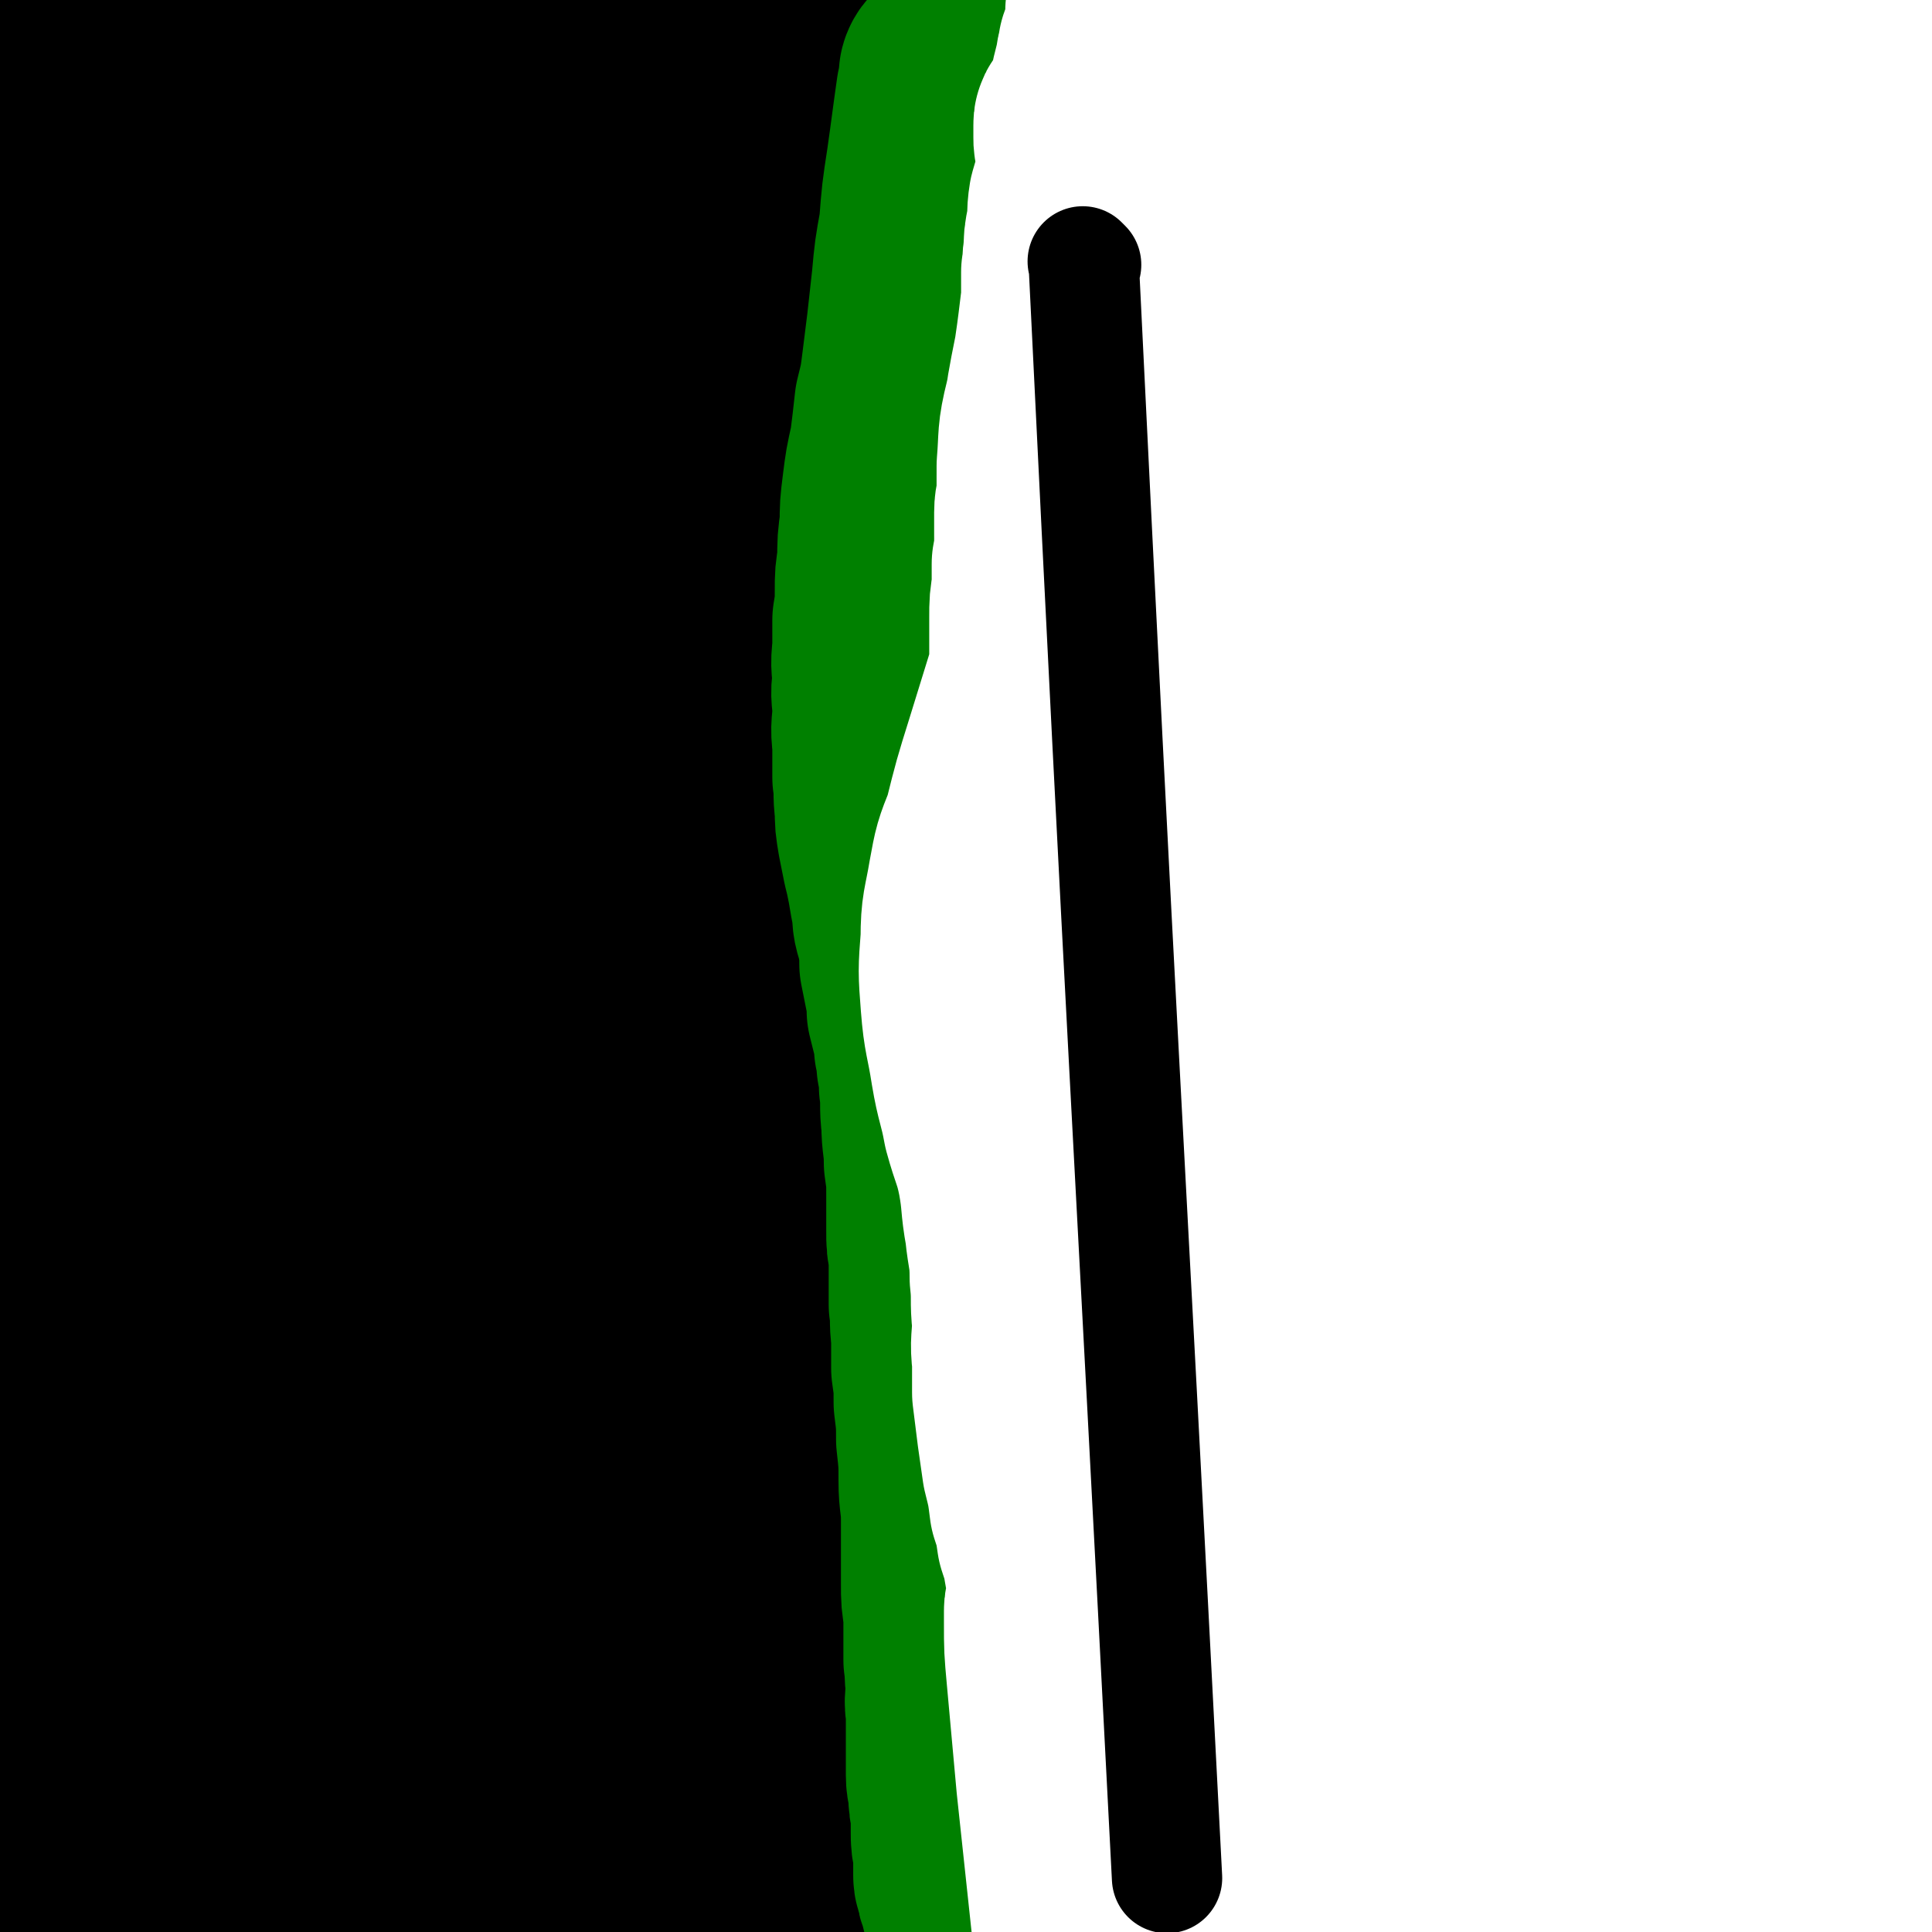
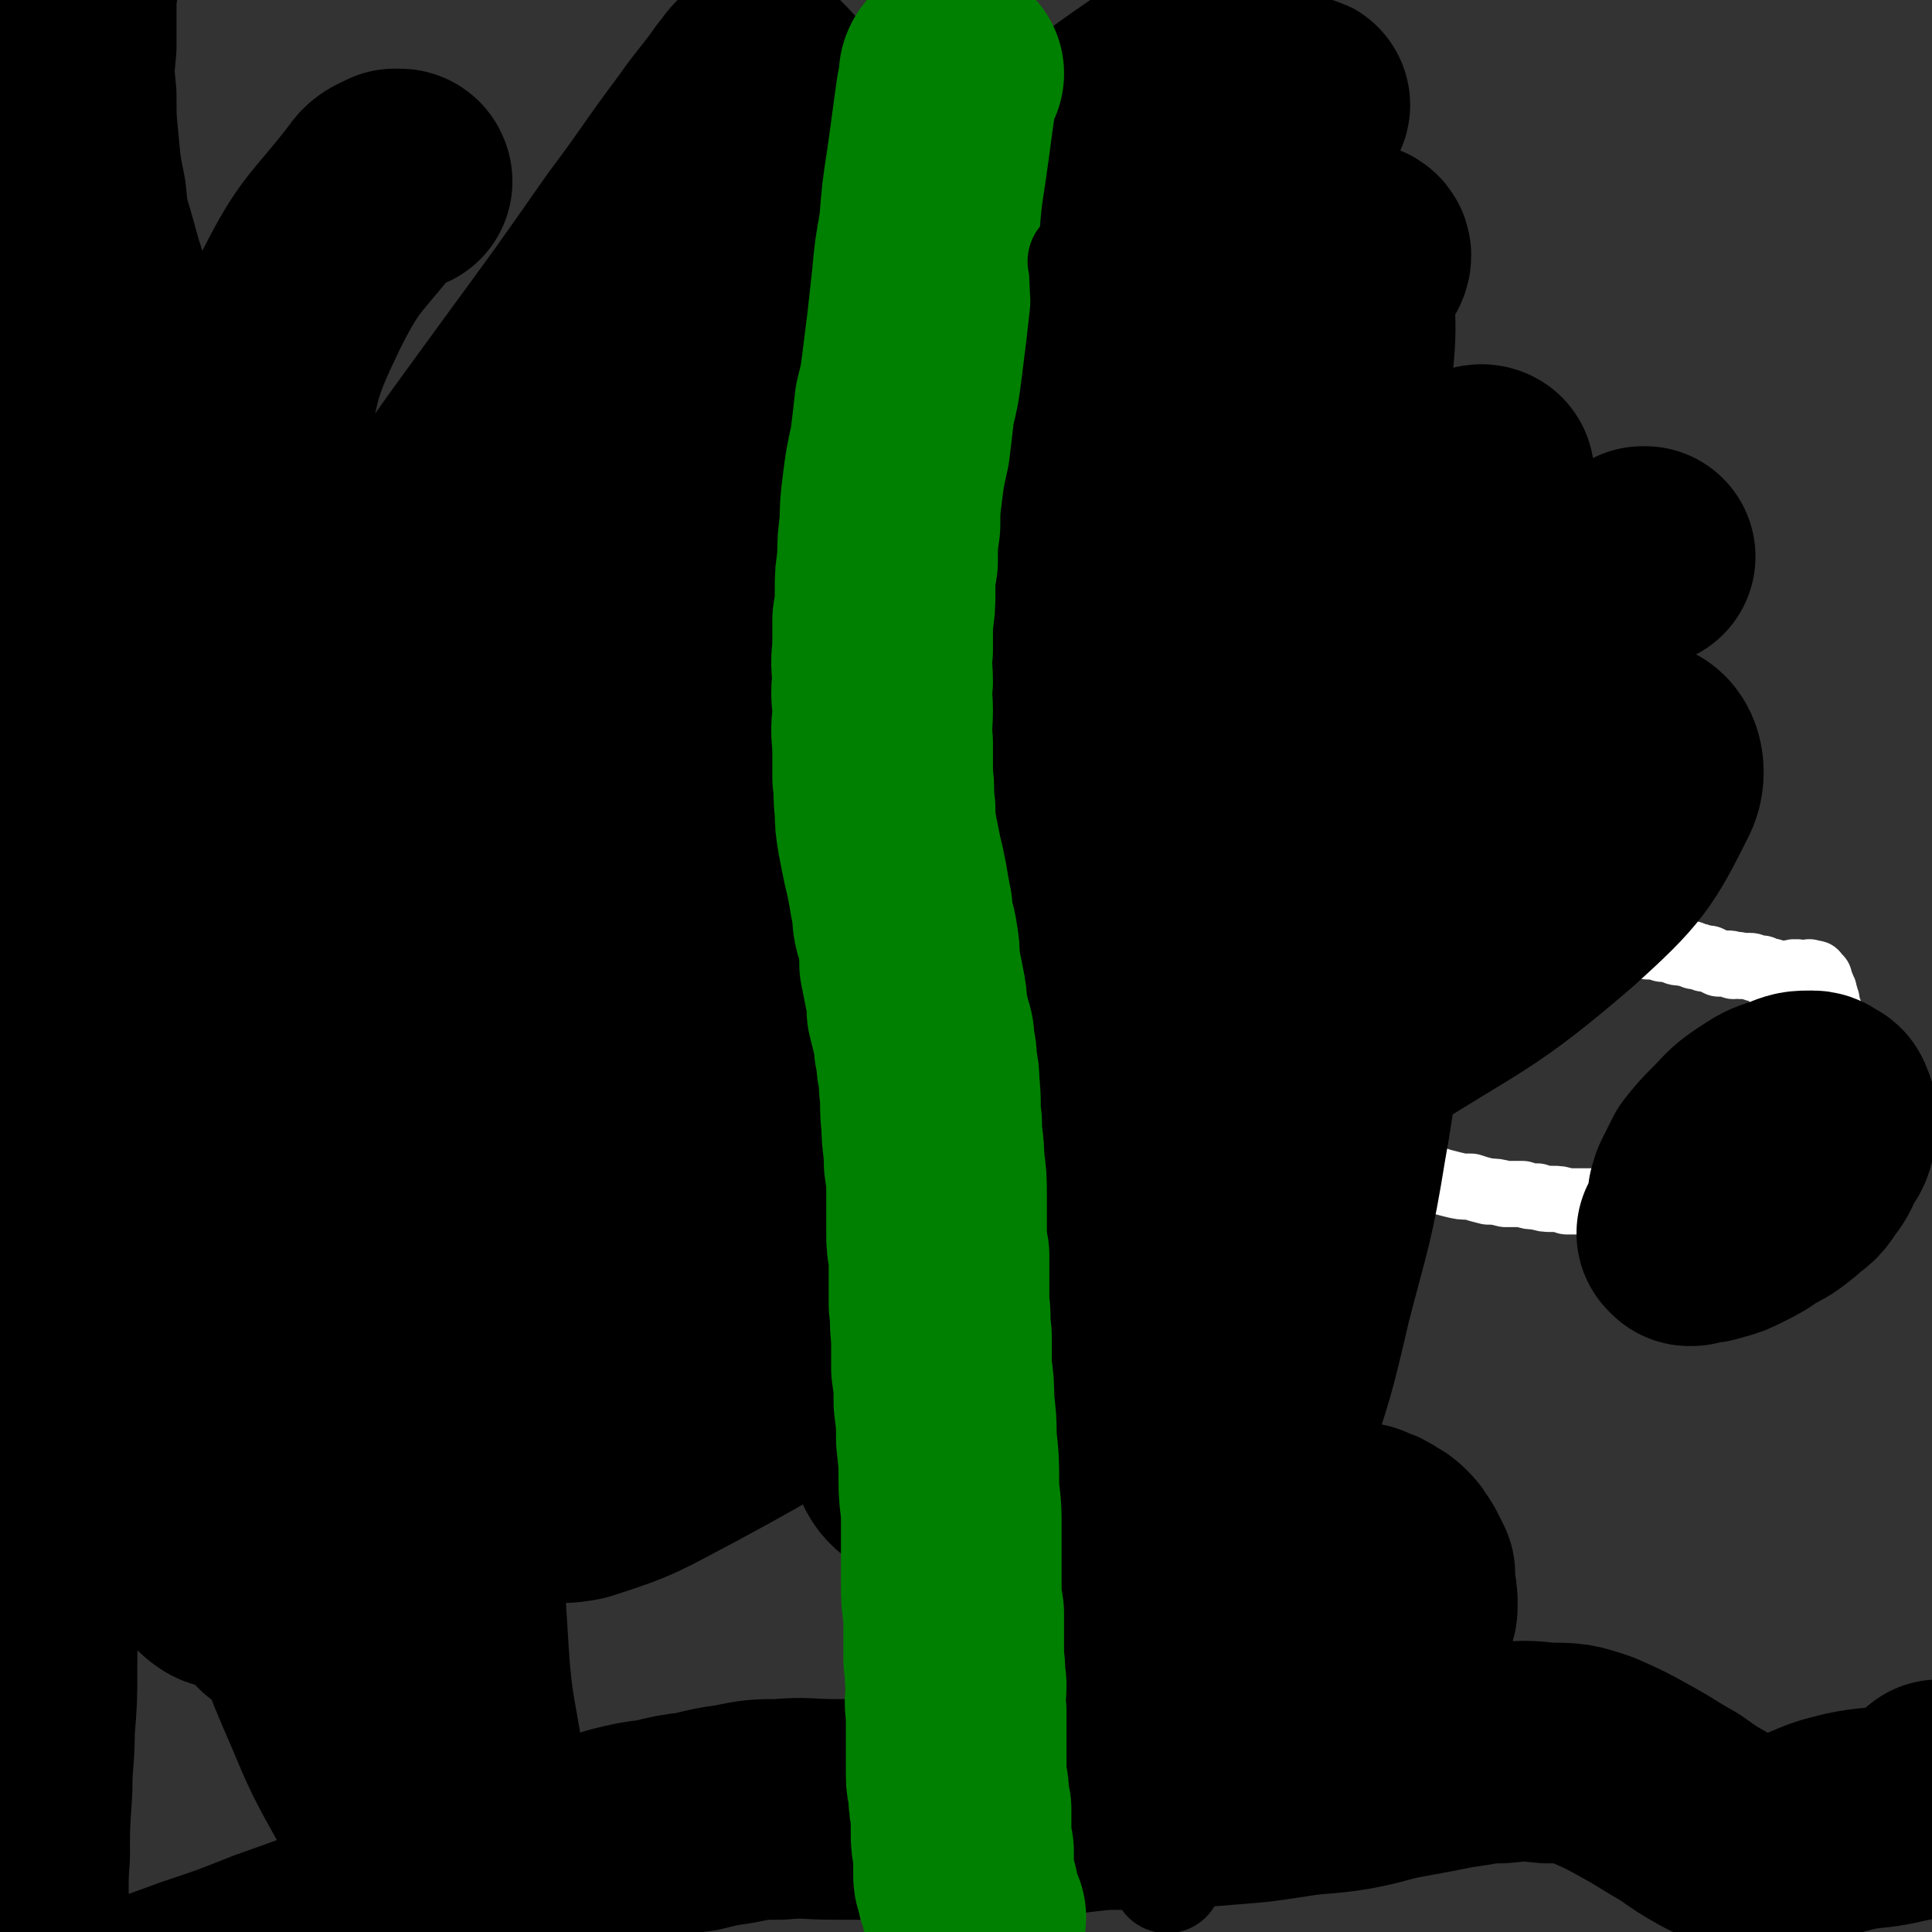
<svg xmlns="http://www.w3.org/2000/svg" viewBox="0 0 788 788" version="1.1">
  <rect x="0" y="0" width="788" height="788" fill="#333333" stroke="none" />
  <g fill="none" stroke="#000000" stroke-width="27" stroke-linecap="round" stroke-linejoin="round">
    <path d="M305,405c0,-1 -1,-1 -1,-1 0,-1 1,0 1,0 -1,1 -1,1 -2,1 0,1 0,1 -1,1 -1,1 -1,1 -2,2 0,0 0,0 -1,1 -1,1 -1,1 -1,2 0,1 -1,1 -1,2 0,1 0,1 0,2 0,1 0,2 1,3 0,1 0,1 1,3 2,2 1,2 3,4 3,3 3,3 7,5 4,3 4,3 9,4 6,2 6,2 12,2 5,0 5,0 10,-1 4,0 4,0 8,-2 1,0 1,0 2,-1 1,-1 2,-1 3,-2 0,0 1,0 1,-1 1,-2 0,-2 0,-3 0,-6 1,-6 0,-12 -1,-5 -2,-5 -4,-10 -2,-4 -2,-4 -4,-7 -2,-2 -2,-2 -4,-4 -3,-3 -3,-3 -6,-4 -2,-2 -3,-1 -5,-1 -3,-1 -3,-1 -6,-1 -2,0 -2,1 -3,1 -2,1 -2,1 -3,2 -2,0 -2,0 -3,1 -2,1 -1,1 -2,3 -1,4 -2,4 -2,8 -1,3 0,3 1,7 1,2 1,3 3,5 2,3 2,2 4,4 3,3 3,3 7,5 1,1 2,1 4,2 1,1 1,1 3,1 0,1 0,0 1,1 1,0 1,0 2,0 0,-1 0,-1 1,-2 0,-1 0,-1 0,-1 0,-2 0,-2 0,-3 0,-2 -1,-2 -1,-3 0,-2 0,-2 -1,-3 0,-2 0,-2 -1,-3 -1,-2 -1,-1 -3,-3 -2,-1 -2,-1 -3,-2 -2,-1 -2,-1 -3,-1 -1,-1 -2,-1 -3,-1 -1,0 -1,0 -2,1 -1,1 -1,1 -2,2 0,0 0,0 0,1 " />
    <path d="M513,395c0,0 -1,-1 -1,-1 -1,0 0,1 -1,2 0,2 -1,2 -1,3 -2,3 -2,3 -3,6 -2,3 -2,3 -3,7 -1,3 -2,2 -3,5 0,3 0,3 0,5 -1,3 0,3 0,5 1,1 1,2 2,3 1,2 1,2 3,3 3,1 3,2 7,2 5,1 5,1 9,1 6,-1 6,-2 10,-4 5,-2 4,-2 8,-4 3,-2 3,-2 5,-4 2,-2 2,-2 3,-4 2,-3 2,-3 3,-5 1,-1 2,-1 2,-3 0,-2 0,-2 -1,-4 0,-2 0,-2 -2,-3 -4,-3 -4,-4 -9,-6 -3,-2 -3,-2 -7,-3 -2,-1 -2,-1 -5,-1 -1,0 -1,0 -3,1 0,0 -1,0 -1,0 -1,1 -1,0 -2,1 0,1 0,1 0,2 0,0 0,0 0,1 0,1 0,1 1,2 0,1 0,1 0,2 1,1 1,1 1,2 1,1 1,1 2,2 0,0 0,1 0,1 1,1 1,0 2,1 0,0 0,0 1,0 0,0 0,0 0,0 1,0 1,0 1,0 0,0 -1,0 -1,-1 -1,0 0,0 -1,0 -1,-1 -1,-1 -1,-1 -1,0 -1,0 -2,0 0,0 0,-1 -1,-1 0,0 0,0 0,1 " />
    <path d="M512,420c0,0 -1,-1 -1,-1 1,0 1,0 3,0 0,0 0,0 0,0 " />
-     <path d="M519,421c0,0 -1,-1 -1,-1 0,0 0,0 1,1 0,0 0,0 0,0 0,0 -1,-1 -1,-1 " />
  </g>
  <g fill="none" stroke="#808282" stroke-width="27" stroke-linecap="round" stroke-linejoin="round">
    <path d="M502,433c0,0 -1,-1 -1,-1 0,0 0,0 0,1 0,0 0,0 0,0 -1,0 -1,0 -2,0 0,0 0,0 0,0 0,0 0,0 -1,0 0,0 0,0 0,0 -1,0 -1,0 -3,0 -1,0 -1,0 -2,0 -1,0 -1,0 -3,0 -1,0 -1,0 -2,0 -1,0 -1,0 -3,0 -1,0 -1,0 -3,0 -1,0 -1,0 -2,0 -1,0 -1,0 -3,0 -1,0 -1,0 -2,0 -1,0 -1,0 -2,0 -1,-1 -1,-1 -2,-1 -1,0 -1,0 -3,0 -1,0 -1,-1 -2,-1 -1,0 -1,0 -3,0 -1,0 -1,0 -2,0 -1,0 -1,-1 -3,-1 -1,0 -1,0 -2,0 -3,0 -3,0 -5,0 -2,-1 -2,0 -5,0 -2,-1 -2,-1 -5,-1 -2,0 -2,0 -5,0 -3,0 -3,-1 -6,-1 -3,0 -3,0 -6,0 -2,0 -2,0 -5,0 -2,0 -2,0 -5,-1 -2,0 -2,0 -4,0 -1,0 -1,0 -3,0 -2,0 -2,0 -3,0 -3,0 -3,0 -6,0 -4,0 -4,0 -9,0 -5,0 -5,0 -10,1 -4,0 -4,0 -9,1 -4,0 -4,0 -8,1 -1,0 -1,0 -3,1 -1,0 -1,0 -3,1 -1,0 -1,0 -2,0 0,1 0,0 -1,1 -1,0 -1,0 -2,0 0,0 0,0 -1,0 -1,0 -1,1 -2,1 -4,0 -4,0 -8,0 -4,0 -4,0 -7,-1 -3,0 -3,0 -6,0 -1,0 -1,0 -2,0 -2,-1 -2,-1 -3,-1 -1,0 -1,0 -2,0 -1,0 -1,-1 -2,-1 -1,0 -1,0 -3,0 -1,0 -1,0 -2,-1 -3,0 -3,0 -5,0 -2,-1 -2,0 -4,0 -1,-1 -1,-1 -3,-1 0,0 -1,0 -1,0 -1,0 -1,-1 -2,-1 0,0 -1,0 -1,0 0,0 0,0 0,-1 -1,0 -1,0 -1,0 0,0 0,0 0,0 0,-1 0,-1 0,-1 0,0 0,0 0,0 0,0 0,0 1,0 0,0 -1,-1 0,-1 0,0 0,0 0,0 0,0 0,0 0,-1 0,0 1,0 1,0 0,0 0,0 0,0 0,-1 1,0 1,0 0,-1 0,-1 0,-2 0,0 0,0 0,0 0,-1 0,-1 0,-1 0,-1 0,-1 0,-1 0,-1 0,-1 0,-2 0,0 0,0 0,-1 0,0 0,0 1,-1 0,-1 0,-1 0,-1 0,-1 -1,-1 0,-2 0,-1 0,-1 0,-1 0,-1 0,-1 0,-2 0,-1 1,-1 1,-2 0,-1 0,-1 1,-2 0,-2 0,-2 1,-3 0,-2 0,-2 0,-3 1,-2 1,-2 2,-4 0,-1 0,-1 0,-3 1,-2 1,-2 1,-4 1,-2 1,-1 2,-3 0,-2 0,-2 0,-3 1,-2 1,-2 2,-3 0,-2 0,-2 1,-3 0,-2 0,-2 1,-3 0,-1 0,-1 1,-1 0,-1 0,-1 1,-1 0,-1 0,-1 1,-1 0,0 0,0 1,0 0,0 0,0 0,0 1,0 1,0 1,0 1,0 1,0 1,0 0,0 0,1 0,1 1,0 1,0 1,0 1,0 0,0 1,0 0,1 0,0 1,1 0,0 0,-1 1,0 1,0 1,0 2,0 3,1 3,0 5,0 4,0 4,1 8,1 5,0 5,0 10,1 3,0 4,0 7,0 4,0 4,0 8,0 3,0 3,0 6,1 2,0 2,0 4,0 3,0 3,0 5,0 2,0 2,0 4,0 2,0 2,0 3,0 2,0 2,0 4,0 3,0 3,0 5,0 2,0 2,0 4,0 1,0 1,0 3,0 2,0 2,0 4,0 2,0 2,0 4,0 2,0 2,0 4,0 1,0 1,0 3,0 3,0 3,0 5,0 2,0 2,0 3,0 3,0 3,0 5,0 2,0 2,0 5,0 2,-1 2,-1 5,-1 3,0 3,0 5,0 3,0 3,0 5,0 2,0 2,-1 5,-1 2,0 2,0 3,0 2,0 2,0 4,0 1,0 1,0 3,0 1,0 1,0 3,0 1,0 1,0 3,0 1,0 1,0 3,0 1,0 1,1 2,1 1,0 1,0 3,0 2,0 2,0 4,0 1,0 1,0 3,1 2,0 2,-1 3,0 2,0 2,0 4,0 2,0 2,0 3,0 2,0 2,0 3,0 2,0 2,1 3,1 1,0 1,0 2,0 2,0 2,0 3,0 2,0 2,0 3,0 2,0 2,0 3,0 2,0 2,0 3,0 2,0 2,0 3,0 2,0 2,0 3,0 1,0 0,1 1,1 1,0 1,0 3,0 1,0 1,0 2,0 1,0 1,0 2,1 1,0 1,-1 2,0 0,0 0,0 1,0 1,1 1,0 1,1 0,0 0,0 1,1 0,0 0,0 0,0 0,1 0,1 0,1 0,1 0,1 0,1 0,1 0,1 0,1 0,1 0,1 0,1 0,1 -1,0 -1,1 0,0 0,0 0,1 0,0 0,0 0,1 0,0 -1,0 -1,1 0,0 0,0 0,1 0,0 0,0 0,0 -1,1 0,1 0,2 0,0 0,0 0,1 -1,0 -1,0 -1,0 0,1 0,1 0,2 0,0 0,0 0,1 0,0 -1,0 -1,1 0,0 0,0 0,1 0,0 0,0 0,1 0,0 -1,0 -1,1 0,1 0,1 0,2 0,0 0,0 0,1 -1,1 -1,1 -1,3 -1,3 0,3 -1,6 0,2 0,2 -1,5 0,2 0,2 0,3 0,2 0,2 0,3 -1,1 0,1 0,2 -1,1 -1,1 -1,1 0,1 0,1 0,2 0,0 -1,-1 -1,-1 0,0 -1,0 -1,0 0,0 0,0 0,0 0,-1 0,0 0,0 -1,0 -1,0 -1,0 -1,0 -1,0 -1,0 -1,0 -1,0 -1,0 -1,0 -1,-1 -2,0 -4,0 -4,0 -9,1 -7,0 -7,1 -13,1 -7,0 -7,0 -13,0 -5,0 -5,0 -10,0 -4,0 -4,0 -8,0 -2,0 -2,-1 -4,-1 -2,0 -2,0 -3,0 -1,0 -1,0 -1,-1 " />
  </g>
  <g fill="none" stroke="#FAE80B" stroke-width="27" stroke-linecap="round" stroke-linejoin="round">
    <path d="M369,401c0,0 -1,-1 -1,-1 0,0 1,0 1,0 -1,0 -1,0 -1,0 0,0 0,0 0,0 0,0 0,0 1,0 1,0 2,0 3,0 2,0 2,1 4,1 4,0 4,0 7,1 4,0 4,0 8,0 3,0 3,0 7,0 3,0 3,0 7,0 3,0 3,0 6,0 3,0 3,0 6,1 2,0 2,0 4,0 2,0 2,0 3,0 2,0 2,0 5,0 3,0 3,0 6,0 3,0 3,0 6,0 3,0 3,0 6,0 2,0 2,0 4,0 1,0 1,0 3,0 1,0 1,0 3,0 1,0 1,0 2,0 1,0 1,0 3,0 1,-1 1,-1 3,-1 1,0 1,0 3,0 1,0 1,0 3,0 2,0 2,0 4,0 1,0 1,0 3,0 1,0 1,0 3,0 1,0 1,0 2,0 1,0 1,0 2,0 1,0 1,0 2,0 0,0 0,0 1,0 0,0 0,0 0,0 1,0 1,0 1,0 0,0 0,0 1,0 0,0 0,-1 0,-1 " />
  </g>
  <g fill="none" stroke="#FFFFFF" stroke-width="27" stroke-linecap="round" stroke-linejoin="round">
    <path d="M511,402c0,-1 -1,-1 -1,-1 0,-1 0,0 1,0 0,0 0,0 1,0 0,0 0,0 1,1 " />
    <path d="M329,405c-1,0 -1,0 -1,-1 -1,0 -1,0 -2,0 0,0 0,0 -1,0 0,0 0,0 0,0 " />
-     <path d="M314,371c-1,0 -1,-1 -1,-1 -1,0 0,0 0,0 0,0 0,0 0,-1 0,0 0,0 0,-1 0,0 0,0 0,-1 0,0 0,0 0,-1 0,-1 0,-1 0,-2 0,0 -1,0 -1,-1 0,-1 0,-1 0,-2 0,-1 0,-1 0,-2 -1,-1 -1,-1 0,-2 0,-2 0,-1 0,-3 0,-2 0,-2 0,-4 0,-2 1,-2 1,-5 0,-2 0,-2 0,-4 0,-2 0,-2 1,-3 0,-2 1,-2 1,-3 1,-2 0,-2 1,-3 0,-2 0,-2 1,-3 0,-2 0,-2 1,-3 1,-2 0,-2 1,-3 0,-2 0,-2 1,-3 0,-2 1,-2 1,-3 0,-1 0,-1 0,-2 0,-1 1,-1 1,-2 0,-1 0,-1 1,-3 0,-1 0,-1 1,-2 0,-1 0,-1 0,-2 1,-1 1,-1 1,-2 0,-1 0,-1 0,-2 0,-1 1,-1 1,-1 0,-1 0,-1 0,-2 0,0 0,0 1,-1 0,0 0,0 0,0 0,-1 -1,-1 0,-1 0,0 0,0 0,0 1,0 1,0 1,0 1,0 1,0 1,0 1,0 1,0 1,1 0,0 1,-1 1,0 0,0 0,0 1,0 0,0 0,0 0,0 1,0 1,1 1,1 0,0 1,0 1,0 1,0 1,1 1,1 2,0 2,0 3,0 4,0 4,0 9,0 4,0 4,0 8,0 4,0 4,0 8,0 4,0 4,0 8,0 4,0 4,0 8,0 3,0 3,0 7,0 4,0 4,0 8,0 3,0 3,0 7,0 3,1 3,0 6,1 2,0 2,0 5,0 2,0 2,0 5,0 2,0 2,1 4,1 3,1 3,1 6,1 3,1 3,1 7,1 3,1 3,1 6,2 4,0 4,0 7,0 3,1 3,1 6,1 3,1 3,1 5,1 2,0 2,0 5,1 2,0 2,0 5,1 2,0 2,0 4,1 2,0 2,0 4,1 3,0 3,0 5,1 3,1 3,1 6,1 2,0 2,0 5,1 2,0 2,0 4,1 2,0 2,0 5,0 2,1 2,1 4,1 2,0 2,0 3,1 2,0 2,0 4,1 2,0 2,0 3,0 2,1 2,1 3,1 1,0 1,0 3,1 1,0 1,0 2,1 2,0 2,0 3,0 1,1 1,1 1,1 1,0 1,1 2,1 1,0 1,-1 1,0 1,0 1,1 2,1 0,0 0,-1 1,0 0,0 0,0 0,0 1,0 1,0 1,0 0,1 0,1 0,1 0,1 1,1 1,1 0,0 0,0 1,1 0,0 0,0 0,1 0,0 0,0 0,0 1,0 0,1 1,1 0,0 0,0 0,1 0,0 0,0 0,1 0,0 0,0 0,1 0,0 0,0 0,1 0,1 0,1 0,1 0,1 0,1 0,1 0,1 0,1 0,3 0,1 0,1 0,2 0,1 0,1 0,2 0,1 0,1 0,3 0,3 0,3 0,6 0,3 0,3 0,6 0,3 -1,3 0,6 0,5 0,5 0,10 0,1 0,1 0,2 " />
    <path d="M563,381c-1,-1 -1,-1 -1,-1 -1,-1 0,0 0,0 0,0 0,0 0,0 0,0 0,0 1,0 0,0 0,0 1,0 1,0 1,0 2,0 4,0 4,1 7,1 6,0 6,0 11,0 6,0 6,-1 11,-1 5,0 5,0 10,0 5,0 5,0 9,0 5,0 5,0 9,0 5,0 4,0 9,1 3,0 3,0 6,0 3,0 3,-1 6,0 3,0 3,1 6,1 3,1 3,0 7,1 3,0 3,1 7,1 4,1 4,1 8,2 3,0 3,0 6,1 2,0 2,0 5,1 2,1 2,0 5,1 2,0 2,0 3,1 2,0 2,0 4,1 1,0 1,0 2,0 2,1 2,1 4,2 2,0 2,0 3,0 2,0 2,0 3,1 1,0 1,-1 3,0 1,0 1,0 2,0 1,0 1,0 2,0 1,0 1,1 2,1 1,0 1,0 2,0 1,0 1,0 1,1 1,0 1,0 1,0 1,0 1,1 1,1 1,0 1,0 1,0 0,-1 1,-1 1,0 0,0 0,0 0,0 0,0 1,0 1,0 0,0 -1,1 -1,1 0,0 0,0 0,0 0,0 0,0 0,1 0,0 0,0 0,0 1,0 1,0 1,0 0,0 0,0 1,0 0,0 0,0 0,0 0,0 -1,-1 -1,-1 0,0 0,1 1,1 0,0 0,0 1,0 0,0 0,0 0,0 0,0 0,0 0,0 1,-1 1,-1 1,-1 1,0 1,0 1,0 1,0 0,-1 1,-1 1,0 1,0 2,0 0,0 0,0 0,0 1,-1 1,0 2,0 0,-1 0,0 1,0 0,0 0,0 1,0 0,0 0,0 1,0 1,0 1,0 1,0 1,0 1,-1 1,0 1,0 1,0 1,1 1,0 1,-1 1,-1 1,0 0,1 1,1 0,1 0,1 1,1 0,1 0,1 0,1 0,1 0,1 1,2 0,0 0,0 0,1 1,1 1,1 1,2 1,2 0,2 1,3 0,2 0,2 1,4 0,3 0,3 1,6 0,3 0,3 1,6 0,3 0,3 0,6 0,2 0,2 1,4 0,3 0,3 0,5 1,3 1,3 1,6 -1,4 -1,4 -1,7 -1,4 -1,4 -1,8 0,4 0,4 -1,7 0,3 0,3 0,7 -1,2 -1,2 -1,4 -1,2 -1,2 -1,4 0,1 0,1 0,3 0,1 0,1 -1,2 0,1 0,1 0,2 -1,0 0,0 0,1 -1,1 -1,0 -1,1 -1,0 -1,0 -1,1 0,0 0,0 0,0 -1,0 -1,0 -1,0 -1,0 -1,0 -1,0 -1,0 -1,0 -1,0 -1,0 -1,0 -1,0 -2,0 -2,-1 -3,-1 -6,-1 -6,-1 -11,-1 -8,-1 -8,-1 -15,-2 -7,0 -7,-1 -14,-1 -7,0 -7,0 -13,1 -6,0 -6,0 -12,1 -5,0 -5,0 -10,1 -3,0 -3,0 -6,0 -2,0 -2,0 -5,0 -3,0 -3,0 -6,0 -2,0 -2,0 -4,0 -3,-1 -3,-1 -6,-1 -3,0 -3,0 -6,-1 -3,0 -3,0 -6,-1 -3,0 -3,0 -7,0 -4,-1 -4,-1 -7,-1 -4,-1 -4,-1 -7,-2 -4,0 -4,0 -8,-1 -4,-1 -4,-1 -7,-2 -4,0 -4,0 -7,-1 -2,-1 -2,0 -4,-1 -2,0 -2,-1 -3,-1 -2,-1 -2,-1 -3,-1 -2,0 -2,-1 -3,-1 -2,0 -2,0 -3,-1 -1,0 -1,0 -3,0 -1,-1 -1,-1 -3,-2 -1,-1 -1,-1 -3,-1 -1,-1 -1,-1 -2,-2 -1,0 -1,0 -2,-1 -1,0 -1,0 -2,-1 -1,-1 -1,-1 -2,-2 -1,0 -1,-1 -2,-2 0,-1 -1,0 -1,-1 -1,-1 0,-1 -1,-2 0,-1 0,-1 -1,-2 0,-1 0,-1 0,-2 -1,-1 -1,-1 -1,-2 -1,-1 -1,-1 -1,-2 0,-1 -1,-1 -1,-2 0,0 0,0 0,-1 0,-1 1,-1 1,-2 " />
  </g>
  <g fill="none" stroke="#000000" stroke-width="90" stroke-linecap="round" stroke-linejoin="round">
-     <path d="M545,459c-1,0 -2,-1 -1,-1 0,1 0,1 1,2 0,1 0,1 1,2 2,1 2,1 4,2 2,2 2,2 5,4 2,1 2,2 4,2 2,1 3,1 5,1 2,0 2,1 5,0 3,-1 3,-1 5,-2 4,-3 4,-3 7,-6 5,-6 5,-6 9,-12 3,-4 3,-5 5,-9 1,-2 2,-3 2,-5 0,-1 0,-2 -1,-2 -5,-2 -6,-2 -12,-1 -6,1 -7,1 -13,4 -4,2 -4,2 -8,5 -1,1 -1,2 -2,3 -1,2 -1,2 -2,3 0,1 0,1 0,2 " />
    <path d="M689,504c0,0 -1,-1 -1,-1 0,0 1,1 2,1 1,0 1,-1 3,-1 3,0 3,0 6,-1 4,-1 4,-1 8,-3 6,-3 6,-3 10,-6 6,-3 6,-3 11,-7 4,-4 5,-3 8,-8 3,-4 3,-4 5,-9 3,-4 3,-4 4,-9 0,-2 0,-2 0,-4 0,-2 0,-2 -1,-3 0,-1 0,-2 -1,-2 -2,-1 -2,-2 -4,-2 -5,0 -5,0 -10,2 -6,2 -6,2 -12,6 -6,4 -6,5 -11,10 -4,4 -4,4 -8,9 -2,4 -2,4 -4,8 -1,2 -1,2 -1,4 -1,0 0,0 0,0 " />
    <path d="M112,655c0,0 -1,-1 -1,-1 0,0 0,0 0,1 0,0 0,-1 0,0 0,0 0,0 0,0 1,1 1,1 2,2 3,1 4,1 7,2 6,1 6,2 13,2 8,1 8,1 16,0 8,-2 8,-2 15,-5 6,-2 6,-3 11,-6 2,-2 2,-2 4,-3 2,-2 2,-2 3,-3 0,-2 0,-2 1,-3 1,-2 1,-2 1,-3 0,-2 0,-2 0,-3 0,-2 0,-2 -1,-4 -2,-5 -2,-5 -4,-10 -3,-4 -3,-4 -6,-8 -1,-2 -1,-1 -3,-3 -1,-2 -1,-2 -2,-3 -1,-1 -1,-1 -2,-2 -1,0 -1,0 -2,0 -1,0 -2,0 -3,1 -5,4 -6,4 -11,9 -5,5 -5,5 -10,11 -4,4 -4,4 -8,9 -2,2 -2,2 -3,5 -1,1 -1,1 -2,3 -1,1 -1,1 -1,2 -1,1 -1,1 -1,2 -1,1 -1,1 -1,3 0,1 0,1 0,3 0,1 0,1 0,3 0,2 0,2 1,3 0,2 0,2 2,3 1,2 1,2 3,3 2,2 2,2 5,3 1,0 1,0 3,1 1,0 1,0 3,0 1,0 1,0 3,0 1,0 1,0 2,0 2,0 2,0 3,-1 1,0 1,-1 2,-2 2,-5 3,-5 4,-10 1,-4 1,-4 1,-8 -1,-2 0,-2 -1,-4 0,-1 -1,-1 -2,-2 0,-1 0,-1 0,-1 " />
    <path d="M517,639c0,0 -1,-1 -1,-1 0,0 0,1 0,1 -1,0 -1,0 -2,1 -1,1 -1,1 -2,3 -1,2 -2,2 -2,4 -1,3 -1,3 -1,7 0,4 0,4 1,8 1,4 1,4 4,7 2,3 2,3 5,5 4,3 4,4 8,6 5,1 5,2 10,2 4,1 5,1 9,0 4,-1 4,-1 8,-3 4,-2 4,-2 7,-5 3,-2 3,-2 5,-4 2,-2 2,-2 4,-4 1,-2 1,-2 2,-5 1,-3 2,-3 2,-6 0,-4 0,-4 -1,-7 0,-3 0,-3 0,-6 -1,-2 -1,-2 -2,-4 -1,-2 -1,-2 -2,-3 -1,-2 -1,-2 -2,-3 -2,-2 -2,-2 -4,-3 -3,-2 -3,-2 -6,-3 -2,-1 -2,-1 -5,-1 -2,-1 -2,0 -5,0 -2,1 -2,1 -3,2 -2,0 -2,1 -3,2 -1,1 -1,1 -2,2 -1,1 -1,1 -2,2 0,1 0,1 0,2 0,1 0,1 0,1 " />
    <path d="M164,74c0,0 0,-1 -1,-1 -1,0 -1,0 -2,0 -4,2 -5,2 -7,5 -16,21 -19,20 -31,44 -13,27 -12,28 -18,57 -8,34 -7,35 -11,69 -4,42 -4,43 -5,85 -1,44 -1,44 0,89 2,42 1,42 5,84 4,39 5,39 11,77 6,32 6,32 14,62 6,24 6,25 16,48 8,19 8,19 18,37 7,13 8,13 16,23 6,7 6,8 14,13 3,2 3,2 7,3 1,1 3,1 3,0 2,-14 3,-15 2,-29 -2,-33 -6,-33 -8,-66 -3,-50 -4,-50 -2,-99 2,-52 3,-52 10,-103 5,-41 6,-41 13,-81 5,-28 6,-29 12,-56 6,-25 6,-25 14,-49 9,-28 9,-29 22,-55 12,-25 13,-25 29,-48 11,-15 11,-17 25,-27 7,-6 11,-10 18,-6 11,8 14,13 18,29 10,36 7,37 10,75 5,53 2,53 6,106 5,60 5,60 12,121 7,59 4,60 16,118 10,51 12,53 28,100 1,4 4,4 7,3 5,-3 6,-5 9,-12 6,-11 5,-12 9,-25 3,-13 3,-13 5,-27 3,-27 2,-27 5,-54 6,-48 4,-48 13,-96 13,-71 13,-71 31,-140 17,-67 24,-65 38,-132 10,-49 18,-82 11,-100 -4,-10 -20,19 -33,43 -21,39 -19,41 -34,83 -20,57 -22,57 -37,115 -17,65 -18,65 -27,131 -8,58 -8,58 -7,116 0,36 0,37 7,71 3,13 3,17 12,24 7,5 12,6 22,2 12,-4 12,-7 20,-19 14,-19 14,-20 24,-41 12,-26 12,-27 21,-54 10,-29 10,-29 17,-59 8,-31 9,-31 14,-62 5,-28 4,-28 7,-56 4,-35 3,-36 7,-71 5,-36 6,-36 10,-72 2,-23 2,-23 2,-47 0,-8 2,-12 -3,-16 -5,-5 -11,-6 -18,-1 -21,16 -22,19 -38,42 -27,38 -26,39 -48,80 -27,51 -27,51 -49,104 -20,48 -20,48 -34,99 -9,32 -20,44 -13,66 4,11 24,11 37,0 31,-27 28,-36 51,-75 28,-46 27,-47 51,-95 23,-44 23,-44 43,-89 14,-33 13,-33 26,-67 7,-19 6,-19 13,-38 2,-4 3,-4 4,-8 0,-1 -1,-1 -2,0 -21,18 -21,18 -41,37 -33,31 -33,31 -65,62 -35,33 -35,32 -69,66 -31,31 -32,31 -61,63 -24,26 -24,27 -46,55 -15,18 -14,18 -27,37 -5,6 -5,6 -9,13 -1,0 -1,2 -1,1 23,-18 24,-19 48,-39 41,-35 40,-36 83,-70 43,-35 43,-36 89,-68 38,-27 37,-31 80,-48 45,-19 52,-21 95,-25 7,-1 9,9 6,15 -12,24 -14,27 -36,47 -37,32 -40,30 -82,57 -50,33 -51,31 -102,62 -49,29 -49,29 -98,58 -38,22 -37,23 -76,44 -21,11 -21,12 -43,19 -5,1 -12,2 -11,-3 4,-25 5,-32 21,-58 29,-44 33,-43 71,-80 44,-45 45,-45 95,-83 45,-36 46,-34 94,-65 40,-25 40,-25 82,-48 30,-17 30,-17 60,-33 11,-6 12,-6 23,-11 0,0 0,0 -1,0 -37,19 -38,18 -75,38 -54,29 -54,29 -107,60 -56,33 -56,33 -112,68 -47,29 -47,29 -94,60 -37,24 -36,24 -72,49 0,0 0,1 0,0 31,-26 31,-27 62,-53 45,-38 45,-39 91,-76 48,-38 47,-39 97,-75 40,-30 41,-29 82,-58 25,-18 25,-18 50,-36 7,-4 9,-5 13,-10 1,0 -1,-1 -2,0 -30,13 -30,13 -59,27 -42,19 -41,20 -83,40 -43,20 -44,19 -87,41 -37,18 -38,18 -74,39 -25,15 -25,15 -49,32 -12,8 -12,8 -23,17 -2,2 -4,4 -3,3 3,0 6,-1 11,-4 33,-25 34,-24 66,-51 42,-35 41,-37 83,-73 39,-35 40,-35 80,-71 29,-26 30,-25 58,-53 15,-13 15,-14 27,-29 3,-4 7,-8 4,-9 -13,-4 -19,-6 -36,-2 -32,9 -33,11 -63,27 -38,20 -38,21 -73,45 -35,23 -35,24 -68,50 -28,22 -28,23 -55,47 -17,16 -17,16 -33,33 -6,5 -7,7 -10,11 -1,1 1,1 2,0 28,-23 29,-23 56,-47 39,-35 39,-36 78,-72 39,-34 38,-35 78,-69 30,-26 31,-25 61,-51 17,-14 17,-14 33,-28 3,-2 7,-5 6,-4 -2,0 -6,3 -11,7 -33,23 -33,23 -66,47 -42,31 -42,31 -83,63 -43,34 -43,34 -85,68 -39,32 -40,31 -78,64 -52,47 -51,48 -101,96 -7,6 -6,6 -12,13 0,0 -1,1 0,1 22,-23 24,-24 46,-49 40,-42 39,-44 79,-86 46,-49 46,-50 94,-96 44,-43 43,-44 90,-83 46,-37 70,-54 96,-69 8,-5 -12,16 -26,29 -35,31 -36,30 -72,59 -40,32 -40,32 -81,64 -42,34 -42,34 -84,68 -38,32 -38,31 -75,65 -45,40 -44,42 -88,83 -3,3 -6,8 -6,6 -1,-2 1,-7 5,-14 18,-34 18,-34 39,-67 25,-41 26,-41 53,-80 26,-38 26,-38 53,-75 22,-30 22,-30 43,-60 15,-20 14,-20 29,-40 7,-10 8,-10 15,-20 2,-2 2,-3 4,-5 1,0 2,-1 3,0 4,4 4,4 8,9 7,10 6,11 13,22 8,13 8,12 16,25 9,16 11,16 18,33 8,21 9,22 11,44 3,28 3,29 -1,57 -4,33 -5,33 -15,65 -11,35 -12,35 -27,68 -17,36 -16,36 -36,70 -18,31 -19,31 -40,61 -19,26 -19,26 -41,50 -18,19 -17,21 -39,36 -15,10 -17,12 -35,14 -12,1 -16,0 -26,-9 -13,-11 -13,-14 -19,-31 -7,-21 -6,-22 -6,-45 0,-26 1,-26 7,-52 7,-32 7,-32 19,-63 13,-35 13,-35 29,-68 17,-32 16,-32 37,-62 17,-27 18,-27 39,-50 17,-17 17,-19 37,-32 14,-9 16,-10 32,-12 11,-1 15,-1 23,6 13,11 14,14 18,31 6,27 4,29 2,57 -3,37 -4,37 -13,73 -9,36 -9,37 -23,71 -12,31 -12,31 -30,60 -14,24 -15,25 -34,45 -17,17 -18,18 -38,30 -17,10 -18,12 -37,14 -15,2 -17,1 -29,-6 -14,-8 -16,-10 -23,-25 -11,-22 -11,-25 -12,-50 -2,-30 0,-31 6,-60 5,-30 6,-31 16,-60 9,-25 10,-24 21,-48 6,-13 6,-13 13,-25 2,-3 2,-5 5,-5 6,-2 10,-4 13,1 13,16 15,19 19,40 8,35 7,37 6,74 0,42 -1,42 -7,84 -5,39 -5,40 -16,78 -7,28 -7,28 -19,55 -7,15 -7,16 -18,28 -7,7 -9,9 -18,11 -6,2 -10,1 -12,-5 -10,-20 -12,-23 -13,-46 -1,-35 1,-36 8,-71 8,-42 9,-42 22,-82 12,-39 13,-39 28,-78 12,-30 12,-31 27,-60 10,-17 9,-19 23,-33 9,-9 12,-13 23,-12 10,2 15,6 18,18 9,26 8,29 6,58 -2,37 -5,38 -16,75 -11,41 -12,41 -28,80 -16,36 -17,36 -36,70 -17,28 -17,29 -36,55 -12,15 -12,15 -27,27 -6,5 -10,9 -14,6 -6,-4 -7,-10 -5,-21 3,-30 3,-31 13,-60 14,-40 16,-40 35,-78 21,-42 22,-42 45,-84 22,-38 23,-37 46,-74 17,-27 18,-27 36,-53 9,-14 10,-13 19,-26 2,-2 3,-3 4,-4 0,0 -1,1 -2,2 -19,22 -19,22 -38,44 -24,28 -23,29 -49,55 -27,28 -27,28 -56,54 -25,21 -25,23 -52,41 -21,14 -21,14 -44,23 -13,5 -14,4 -27,5 -4,0 -5,0 -7,-3 -4,-9 -4,-10 -5,-21 0,-9 2,-9 4,-17 1,-5 2,-4 4,-8 4,-10 4,-10 7,-20 3,-9 4,-9 6,-18 2,-13 2,-13 4,-26 1,-11 1,-11 1,-23 1,-16 1,-16 2,-32 1,-22 0,-22 1,-43 1,-16 1,-16 2,-32 1,-10 0,-10 2,-19 1,-6 1,-6 4,-12 1,-4 2,-4 4,-8 2,-4 3,-4 4,-8 2,-6 2,-6 2,-13 0,-9 0,-9 -2,-19 -2,-11 -3,-11 -6,-22 -4,-12 -4,-12 -7,-23 -3,-10 -3,-10 -4,-20 -2,-10 -2,-10 -3,-21 -1,-10 -1,-10 -1,-20 -1,-10 -1,-10 0,-20 0,-8 0,-8 0,-16 0,-6 0,-6 1,-11 0,-4 1,-4 1,-7 1,-1 1,-1 1,-3 0,-1 0,-1 1,-2 0,-1 0,-1 1,-3 0,0 -1,0 0,-1 0,-1 0,0 1,-1 0,0 0,0 0,0 0,-1 0,-1 0,-1 -1,0 -1,0 -1,0 -1,0 -1,0 -1,0 -1,-1 -1,0 -1,0 0,-1 0,-1 0,-1 -1,0 -1,0 -2,0 0,0 0,-1 0,-1 0,0 0,1 0,1 0,7 0,7 -1,13 0,14 0,14 0,27 -1,16 -1,16 -2,32 0,16 0,16 -1,31 0,16 0,16 0,32 -1,15 -1,15 -2,30 0,14 0,14 -1,28 0,15 -1,15 -1,31 -1,14 0,14 -1,29 0,14 -1,14 -1,27 -1,13 -1,13 -1,27 -1,13 -1,13 -2,27 0,15 0,15 0,30 -1,16 -1,16 -1,33 -1,18 -1,18 -2,36 0,17 0,17 0,33 -1,15 0,15 0,29 -1,13 0,13 0,26 0,13 -1,13 0,26 0,14 0,14 0,29 0,15 0,15 0,31 0,15 0,15 0,29 0,14 0,14 0,27 0,12 0,12 0,24 -1,11 -1,11 -1,22 0,11 0,11 -1,23 0,13 -1,12 -1,25 -1,14 -1,14 -1,27 -1,12 0,12 -1,25 0,12 0,12 -1,24 -1,9 -2,9 -3,19 0,4 0,4 0,9 -1,3 -1,3 -1,5 0,1 -1,1 -1,2 0,1 0,1 0,2 0,0 0,0 0,0 0,0 1,0 1,-1 1,0 1,0 2,-1 1,0 0,-1 1,-1 3,-2 3,-2 5,-3 3,-1 3,-1 7,-3 5,-2 4,-2 10,-4 7,-3 7,-3 15,-5 9,-4 9,-4 17,-7 11,-4 11,-4 22,-8 15,-5 15,-5 30,-11 17,-6 17,-6 35,-13 16,-7 16,-7 33,-14 15,-5 15,-5 30,-10 12,-4 12,-4 25,-8 9,-2 9,-2 18,-5 8,-2 8,-2 16,-3 8,-2 8,-2 16,-3 8,-2 8,-2 15,-3 10,-2 10,-2 19,-2 11,-1 11,0 22,0 13,0 13,0 27,0 14,0 14,0 29,-1 14,0 14,0 28,-1 14,0 14,-1 27,-2 12,0 12,0 24,-1 13,0 13,0 25,-1 13,-1 13,-1 26,-3 12,-2 13,-1 25,-3 11,-2 11,-3 22,-5 11,-2 11,-2 21,-4 9,-1 9,-2 18,-2 10,-1 10,-1 19,0 10,0 10,0 19,3 9,4 9,4 18,9 9,5 8,5 17,10 7,5 7,5 14,9 6,3 6,3 11,6 3,1 3,1 6,1 3,1 3,1 6,1 3,-1 3,-1 7,-2 5,-2 5,-2 10,-4 7,-3 7,-3 15,-5 9,-2 10,-1 19,-3 8,-2 9,-1 16,-5 2,-1 1,-2 2,-4 0,-1 0,-1 0,-1 " />
-     <path d="M788,687c-1,-1 -1,-1 -1,-1 -1,-1 -1,-1 -2,-2 -2,-2 -2,-2 -5,-4 -4,-3 -4,-3 -8,-5 -4,-4 -4,-4 -9,-7 -4,-3 -5,-3 -9,-7 -6,-9 -7,-9 -11,-20 -4,-15 -4,-16 -5,-32 -1,-16 -1,-17 1,-33 1,-17 2,-17 5,-34 3,-15 3,-15 6,-30 4,-15 4,-15 7,-30 4,-16 4,-16 7,-32 4,-18 4,-18 7,-36 4,-17 4,-17 7,-34 3,-15 4,-15 6,-30 2,-12 2,-12 3,-24 0,-8 0,-8 -1,-16 -1,-8 -2,-8 -3,-15 -2,-7 -2,-7 -3,-14 -1,-5 -1,-5 -2,-10 -1,-3 -1,-3 -1,-7 -1,-1 -1,-1 -1,-3 0,-1 0,-1 0,-2 0,-1 -1,-1 -1,0 -1,9 0,10 -1,20 0,22 0,22 0,44 -1,28 -1,28 -1,55 0,30 0,30 0,60 0,26 0,26 1,51 0,20 0,20 0,39 1,15 1,15 2,30 0,9 0,9 0,17 0,4 0,4 0,8 0,2 0,2 -1,3 0,1 0,1 -1,1 -3,-4 -4,-4 -5,-10 -7,-18 -7,-18 -10,-37 -5,-27 -4,-28 -5,-55 -2,-33 -1,-33 0,-65 0,-30 1,-30 1,-59 1,-19 1,-19 1,-38 0,-6 0,-6 0,-12 0,-1 0,-2 0,-1 0,8 0,10 0,20 0,29 0,29 -1,57 -1,39 -1,39 -4,77 -2,40 -2,40 -5,81 -2,36 -1,36 -4,73 -2,25 -2,26 -6,51 -1,12 -1,12 -4,24 -1,2 0,3 -2,5 0,1 -1,1 -2,1 -4,-2 -6,-2 -9,-6 -10,-16 -11,-16 -18,-33 -9,-26 -8,-27 -13,-54 -4,-29 -3,-29 -5,-59 -1,-21 0,-21 0,-43 0,-10 0,-10 0,-21 0,-2 0,-2 0,-4 0,-1 0,-1 0,-1 0,-1 0,0 1,0 0,1 0,1 0,2 4,13 5,13 8,26 8,31 9,31 16,62 9,38 9,38 15,78 6,35 6,35 9,70 1,22 1,22 -1,44 -1,7 1,10 -4,13 -8,6 -12,8 -21,5 -14,-4 -16,-6 -26,-18 -16,-19 -17,-20 -27,-43 -12,-30 -12,-31 -16,-63 -6,-39 -4,-40 -3,-80 1,-43 2,-43 8,-85 5,-40 6,-40 14,-79 6,-26 7,-25 14,-51 2,-7 3,-7 6,-14 0,-1 1,-1 2,-2 1,0 2,1 2,2 5,7 5,7 8,15 7,15 7,15 12,30 7,21 8,21 12,44 6,32 6,32 7,65 2,39 1,39 -1,78 -1,33 -1,34 -5,67 -3,19 -3,19 -8,38 -2,6 -2,8 -7,12 -8,4 -11,7 -20,4 -9,-3 -12,-5 -17,-15 -12,-23 -14,-25 -17,-52 -6,-38 -5,-40 -2,-79 5,-50 6,-50 17,-100 11,-48 13,-47 27,-95 10,-35 10,-35 22,-70 6,-15 6,-15 13,-30 1,-2 2,-4 3,-3 5,6 7,9 8,19 3,29 2,30 0,60 -4,40 -7,40 -13,80 -7,44 -7,44 -15,89 -8,43 -7,44 -17,87 -8,36 -9,36 -19,72 -8,26 -8,26 -18,52 -4,11 -4,12 -11,21 -3,5 -4,5 -9,7 -2,1 -4,1 -5,-1 -4,-9 -5,-11 -6,-21 0,-13 1,-14 4,-26 3,-9 4,-10 10,-17 5,-7 6,-8 13,-12 7,-3 9,-3 16,-2 8,3 9,4 15,11 10,9 9,10 17,21 7,10 6,10 13,20 4,7 4,7 9,13 2,3 2,2 3,5 1,1 1,1 2,3 0,0 0,1 -1,1 -3,2 -3,2 -6,3 -11,5 -11,5 -21,10 -12,5 -12,6 -24,12 -10,6 -10,6 -20,12 -10,6 -9,7 -19,13 -10,6 -10,6 -21,11 -12,5 -12,6 -25,10 -15,4 -15,3 -30,5 -15,2 -15,2 -30,3 -14,1 -14,0 -28,1 -12,1 -12,2 -25,3 -11,1 -11,2 -22,3 -10,0 -10,-1 -20,-2 -10,-1 -10,-1 -20,-2 -10,-2 -10,-2 -21,-3 -12,-2 -12,-2 -24,-3 -13,-1 -13,0 -25,-1 -12,0 -12,0 -25,-1 -12,-1 -12,-2 -24,-4 -12,-3 -12,-3 -24,-6 -11,-3 -11,-3 -23,-5 -9,-2 -10,-2 -20,-3 -8,-1 -8,-1 -16,-2 -4,0 -4,0 -8,0 -2,-1 -2,-1 -3,0 -1,0 -1,0 -2,0 -1,0 -1,0 -1,0 0,1 0,1 1,2 5,3 5,4 12,6 14,4 14,5 29,5 21,1 21,0 41,-3 24,-4 24,-4 48,-9 25,-6 25,-7 49,-13 24,-6 24,-7 48,-13 23,-5 23,-6 46,-11 17,-3 17,-4 35,-6 12,-2 13,-2 25,-1 11,0 11,1 22,2 9,2 9,2 17,4 8,2 8,2 15,4 6,1 6,2 12,3 4,1 4,1 8,2 4,0 4,0 7,1 3,0 3,0 5,0 3,-1 4,-1 6,-2 4,-3 5,-3 8,-8 7,-11 8,-11 12,-23 5,-15 5,-16 6,-32 2,-19 2,-20 1,-39 0,-22 -1,-22 -3,-44 -1,-21 -1,-21 -3,-42 -1,-19 -1,-19 -3,-39 -1,-18 0,-18 -1,-36 -1,-16 0,-16 -2,-33 -1,-12 -1,-12 -3,-24 -1,-5 -1,-6 -4,-10 -2,-2 -4,-4 -7,-1 -12,8 -14,10 -22,24 -14,25 -13,27 -21,55 -8,29 -7,29 -10,59 -2,27 -2,28 0,56 2,21 3,21 8,41 2,8 1,10 7,14 6,4 10,7 16,3 12,-7 12,-11 20,-24 12,-22 12,-23 19,-47 9,-27 9,-27 12,-55 4,-29 3,-30 0,-59 -2,-27 -2,-27 -10,-53 -6,-19 -7,-19 -17,-36 -5,-9 -5,-11 -14,-17 -7,-4 -10,-8 -16,-4 -14,7 -16,10 -25,26 -17,31 -16,33 -27,67 -14,40 -14,41 -22,83 -8,39 -8,39 -12,78 -3,24 -2,24 -1,48 0,4 0,9 3,8 10,-4 16,-6 23,-18 18,-29 16,-32 27,-64 12,-36 11,-37 19,-74 7,-37 7,-37 11,-75 2,-27 2,-28 -1,-55 -1,-12 0,-15 -7,-23 -5,-6 -10,-8 -18,-5 -17,6 -19,9 -33,23 -26,24 -24,26 -47,54 -29,37 -29,37 -57,75 -30,41 -29,42 -58,83 -25,36 -26,36 -51,73 -18,26 -18,26 -35,53 -8,13 -8,13 -16,27 -1,2 -3,3 -2,4 1,1 4,0 7,-2 23,-19 24,-19 45,-41 31,-36 30,-37 59,-75 31,-42 32,-42 62,-85 26,-37 27,-36 49,-75 14,-24 15,-24 23,-50 3,-8 5,-14 0,-18 -6,-6 -13,-6 -23,-2 -25,12 -25,15 -46,34 -30,27 -30,28 -57,59 -32,37 -32,37 -61,77 -28,39 -29,40 -53,81 -20,34 -20,34 -37,70 -9,20 -8,20 -14,41 -1,4 -4,7 -1,9 4,3 9,3 15,0 18,-12 20,-13 34,-32 32,-45 30,-47 56,-96 31,-57 31,-57 59,-116 24,-52 27,-51 45,-105 13,-37 15,-46 16,-77 0,-6 -9,-1 -14,4 -22,21 -22,22 -39,47 -26,38 -25,39 -48,79 -25,45 -25,45 -49,91 -24,45 -24,44 -46,90 -18,37 -19,37 -34,74 -8,20 -8,20 -14,40 -1,5 -2,8 0,9 1,2 5,0 6,-4 18,-33 19,-34 32,-70 15,-42 13,-43 24,-87 9,-32 9,-32 15,-65 3,-15 3,-15 5,-30 0,-4 1,-6 -2,-8 -4,-4 -7,-6 -12,-4 -16,5 -18,7 -30,19 -24,23 -23,25 -43,52 -23,30 -23,30 -44,62 -20,30 -20,30 -39,61 -14,21 -13,22 -26,44 -5,8 -5,8 -10,17 0,2 0,2 -1,3 0,0 0,1 0,0 1,-1 1,-1 2,-2 7,-22 7,-22 15,-45 11,-33 10,-33 22,-66 11,-31 11,-31 23,-62 8,-21 9,-21 17,-42 3,-8 4,-8 6,-17 1,-1 2,-3 1,-3 -1,-1 -3,0 -4,2 -14,16 -15,16 -27,34 -17,27 -17,27 -30,56 -15,31 -16,31 -28,64 -9,26 -8,26 -13,54 -3,16 -2,16 -1,33 0,7 1,7 3,14 0,1 0,3 1,3 5,-3 8,-3 11,-10 13,-29 11,-30 20,-61 14,-45 11,-45 25,-90 15,-48 16,-48 32,-96 12,-37 13,-37 26,-75 8,-25 8,-25 16,-49 6,-17 5,-17 10,-33 4,-13 3,-13 9,-25 5,-13 5,-13 13,-24 8,-14 9,-14 18,-27 10,-14 10,-14 21,-28 11,-15 11,-15 22,-30 10,-12 9,-13 19,-25 6,-8 6,-8 13,-16 3,-4 3,-5 7,-9 1,-2 1,-2 3,-3 1,-2 1,-2 2,-3 1,-1 1,-1 2,-1 1,-1 1,-1 2,-2 11,-6 11,-6 21,-12 19,-10 18,-11 37,-20 20,-11 20,-11 41,-20 17,-8 17,-8 34,-15 13,-5 13,-5 26,-9 11,-4 11,-4 22,-7 8,-2 8,-1 16,-2 8,-1 8,-1 17,-1 8,0 8,0 17,1 11,1 11,2 22,3 13,1 13,1 26,2 12,0 12,0 24,1 7,0 7,0 15,1 4,0 5,0 8,1 4,2 4,2 7,4 5,3 5,3 9,7 6,6 6,6 11,12 6,8 7,8 11,17 7,13 8,13 12,28 6,21 5,22 8,44 3,26 2,26 5,52 2,20 2,20 5,40 1,8 1,8 3,16 1,1 1,2 2,3 0,0 1,0 1,0 1,0 1,0 1,-1 1,-12 1,-12 1,-25 0,-14 -1,-14 -1,-29 -1,-16 -1,-16 0,-31 0,-17 1,-17 2,-35 2,-16 2,-16 4,-33 2,-17 2,-17 5,-33 2,-19 2,-19 5,-38 4,-20 3,-20 7,-41 4,-20 4,-20 8,-40 3,-15 3,-15 6,-30 1,-6 1,-6 2,-12 0,-1 0,-1 0,-2 0,-1 -1,-1 -1,-1 0,0 0,0 -1,1 -1,1 0,1 -1,2 -1,1 -1,1 -1,2 0,1 0,1 -1,2 0,1 0,0 0,1 -1,1 0,1 0,3 -1,1 -1,1 -1,2 0,2 0,2 0,3 0,2 0,2 0,3 0,5 0,5 0,10 -3,20 -4,20 -8,41 -4,24 -5,24 -10,47 -5,24 -5,24 -11,48 -5,18 -4,18 -10,36 -3,10 -3,10 -8,20 -2,5 -2,5 -4,9 -1,2 -1,2 -2,3 -1,1 -1,1 -3,2 -1,0 -1,0 -2,0 0,0 0,0 -1,-1 0,0 0,0 0,-1 0,-2 0,-2 1,-3 1,-3 1,-3 3,-7 7,-13 7,-13 14,-27 12,-22 12,-22 23,-45 8,-17 8,-17 17,-34 6,-12 6,-12 12,-23 3,-5 4,-5 7,-10 1,-1 1,-2 2,-2 0,-1 1,-1 1,-1 1,2 1,3 0,5 -5,18 -6,18 -11,36 -7,23 -7,23 -13,47 -7,25 -7,25 -12,50 -4,24 -5,24 -7,47 -2,15 -2,15 -2,30 0,6 1,6 2,13 0,2 0,2 1,4 1,1 1,1 2,2 1,1 1,1 3,2 1,0 2,-1 3,-1 2,0 2,0 3,-1 2,0 2,0 3,-1 1,-1 1,-1 1,-2 4,-8 5,-8 7,-18 5,-23 6,-23 9,-47 3,-23 3,-23 4,-46 1,-19 0,-19 1,-38 0,-12 0,-12 0,-24 0,-6 -1,-6 -1,-13 0,-4 0,-4 0,-7 0,-3 -1,-3 0,-6 1,-5 1,-5 3,-9 1,-6 1,-6 3,-11 2,-4 2,-4 4,-9 1,-1 1,-1 1,-3 1,-1 1,-1 1,-3 0,0 0,-1 0,-1 0,0 0,1 -1,1 0,1 0,1 -1,2 -1,1 -1,1 -2,2 0,1 0,1 -1,2 -1,1 -1,1 -2,2 0,0 0,0 -1,1 -1,1 -1,1 -2,1 -1,0 -1,0 -2,0 -4,-1 -4,-1 -8,-2 -7,-2 -7,-3 -14,-4 -11,-2 -12,-2 -23,-3 -14,0 -14,0 -28,1 -14,1 -14,2 -28,3 -11,0 -11,1 -23,1 -9,0 -9,1 -18,0 -7,-1 -7,-1 -14,-3 -5,-2 -5,-1 -10,-4 -6,-2 -6,-3 -11,-6 -6,-5 -5,-6 -12,-10 -9,-5 -9,-6 -19,-8 -13,-1 -14,-2 -26,2 -15,4 -15,6 -29,15 -12,8 -13,7 -23,18 -10,10 -11,11 -18,23 -4,8 -5,9 -6,18 0,5 0,6 3,9 6,6 8,7 16,9 8,2 9,1 18,-1 13,-3 13,-4 25,-11 18,-9 18,-10 34,-21 14,-10 14,-10 27,-20 20,-15 20,-15 39,-30 22,-18 22,-18 44,-37 11,-10 11,-10 22,-21 4,-5 4,-5 7,-11 2,-2 3,-3 2,-4 -5,-3 -7,-4 -13,-4 -15,0 -16,0 -29,5 -16,5 -16,7 -31,16 -13,9 -12,10 -24,20 -9,9 -9,8 -17,18 -7,7 -7,8 -12,17 -2,3 -5,5 -3,7 3,4 6,6 12,5 17,-1 19,-2 35,-9 21,-9 21,-10 41,-23 18,-12 19,-12 36,-28 15,-13 15,-13 27,-29 10,-12 9,-13 15,-26 3,-6 3,-6 4,-12 1,-1 1,-3 0,-3 -4,-1 -6,-1 -10,1 -16,8 -16,9 -32,19 -21,14 -20,14 -41,28 -20,13 -20,14 -40,26 -16,10 -16,11 -32,19 -10,6 -10,6 -21,10 -6,2 -6,2 -12,2 -2,0 -3,-1 -5,-3 -4,-5 -5,-6 -6,-13 -2,-8 -2,-9 0,-17 1,-8 2,-8 5,-15 3,-7 3,-6 7,-12 3,-6 3,-6 6,-11 3,-3 3,-3 5,-7 2,-3 2,-3 4,-6 0,-2 1,-2 0,-4 -1,-2 -2,-3 -5,-4 -10,-3 -11,-4 -22,-3 -12,0 -12,1 -23,4 -11,3 -10,3 -20,7 -10,4 -9,4 -18,8 -7,3 -7,2 -13,5 -5,2 -4,2 -9,4 -4,1 -4,1 -8,2 -5,1 -5,1 -10,3 -5,1 -5,2 -10,3 -7,2 -7,2 -14,4 -10,2 -10,2 -20,4 -11,2 -12,2 -23,5 -14,2 -14,2 -27,6 -12,3 -12,3 -24,8 -11,4 -11,4 -22,9 -10,5 -10,5 -19,10 -6,3 -6,4 -13,7 -6,4 -6,3 -12,7 -6,3 -6,3 -13,7 -7,6 -7,6 -15,12 -7,7 -7,7 -15,14 -8,8 -8,8 -16,16 -8,9 -7,9 -15,18 -5,6 -5,6 -10,12 -2,4 -2,4 -5,7 -1,2 -1,2 -2,3 -1,1 -1,1 -2,3 0,0 0,0 -1,0 0,1 -1,0 -1,1 0,0 1,-1 2,0 8,0 8,0 16,1 13,1 13,1 27,3 14,3 14,3 28,7 14,3 14,4 28,7 12,3 12,4 23,3 12,-1 13,-1 23,-7 12,-7 12,-8 20,-19 10,-14 11,-15 16,-31 5,-15 5,-16 5,-32 0,-15 0,-16 -4,-29 -4,-12 -4,-13 -12,-22 -8,-10 -9,-11 -20,-17 -12,-7 -13,-8 -27,-9 -15,-1 -16,0 -31,4 -17,4 -17,5 -34,13 -17,9 -17,9 -34,20 -17,11 -17,11 -32,25 -12,12 -13,12 -22,26 -8,12 -8,13 -12,27 -2,9 -2,10 0,19 2,6 3,8 10,11 12,4 14,6 27,3 17,-4 17,-6 32,-16 17,-10 17,-10 31,-23 14,-13 15,-13 26,-28 10,-14 11,-14 17,-30 4,-13 5,-15 3,-28 -1,-11 -1,-13 -9,-21 -12,-11 -14,-13 -31,-17 -19,-6 -20,-5 -40,-3 -21,1 -22,2 -42,8 -19,6 -20,7 -37,17 -16,9 -16,10 -30,21 -11,10 -11,10 -22,20 -7,7 -7,7 -13,15 -3,4 -3,4 -5,8 -1,1 -1,2 -1,3 0,1 0,1 1,1 5,1 5,2 11,1 15,-4 16,-4 30,-10 21,-9 21,-10 41,-20 23,-12 23,-12 45,-26 20,-12 20,-12 39,-26 16,-10 16,-10 31,-22 7,-6 8,-6 13,-13 2,-3 5,-6 3,-8 -7,-6 -10,-8 -21,-9 -22,0 -23,1 -44,7 -25,7 -25,8 -49,20 -23,12 -23,12 -44,28 -19,14 -19,14 -35,32 -14,14 -14,15 -24,32 -6,10 -6,11 -9,22 -2,5 -2,6 -1,11 1,2 2,4 5,4 10,2 11,4 21,1 17,-6 17,-8 32,-18 17,-12 17,-13 33,-26 14,-12 14,-12 28,-25 10,-9 11,-9 20,-20 4,-4 4,-4 6,-8 1,-1 2,-3 1,-3 -3,0 -5,1 -8,4 -11,11 -13,10 -20,24 -11,20 -11,21 -16,44 -5,22 -5,23 -4,46 2,21 2,22 11,42 7,16 8,17 21,30 15,14 16,14 35,24 16,10 17,8 34,16 15,6 15,4 30,10 13,6 13,6 26,14 13,7 14,7 25,17 13,11 13,11 24,24 12,14 11,15 23,30 12,14 11,14 23,28 12,12 11,13 25,23 12,9 12,10 26,14 12,4 13,4 26,3 11,0 11,-2 21,-5 12,-3 12,-4 23,-8 12,-4 12,-4 24,-9 14,-5 14,-5 28,-11 15,-7 15,-7 31,-13 14,-6 14,-6 28,-12 14,-5 14,-5 28,-11 10,-4 10,-4 21,-7 8,-3 8,-4 17,-5 6,-2 6,-2 12,-1 3,0 3,-1 6,1 3,1 3,2 5,5 4,9 4,9 6,19 2,12 1,12 2,24 1,15 1,15 2,29 1,17 1,17 3,33 2,18 2,18 6,36 3,17 4,17 9,33 5,14 5,14 10,28 4,11 4,11 9,22 4,9 4,9 8,18 3,9 4,9 5,18 2,11 2,11 1,22 0,12 -1,12 -3,24 -3,13 -3,13 -6,26 -3,15 -3,15 -5,30 -2,15 -2,15 -4,30 -1,12 0,12 -1,25 -1,6 0,6 -1,12 0,2 0,2 -1,4 0,1 0,2 -1,2 -4,0 -5,1 -9,-1 -12,-5 -13,-5 -23,-12 -18,-12 -18,-12 -33,-27 -22,-21 -22,-22 -41,-46 -25,-31 -24,-32 -47,-64 -24,-34 -24,-34 -47,-67 -21,-31 -20,-32 -41,-62 -19,-26 -19,-27 -40,-50 -16,-18 -16,-18 -34,-33 -13,-11 -14,-10 -28,-20 -8,-6 -8,-5 -16,-11 -4,-4 -6,-4 -8,-9 -3,-7 -4,-9 -3,-17 1,-10 3,-10 9,-19 2,-5 2,-5 6,-8 2,-1 4,-3 4,-1 1,13 3,17 -1,32 -9,31 -11,30 -24,60 -16,37 -17,36 -34,73 -18,40 -18,40 -36,81 -17,41 -17,41 -33,82 -15,37 -16,37 -28,75 -11,32 -11,32 -18,65 -5,21 -5,21 -7,43 0,6 -2,10 1,12 5,3 10,2 15,-3 19,-19 19,-22 34,-46 22,-34 20,-35 39,-70 21,-38 20,-39 41,-77 20,-36 20,-35 40,-71 15,-27 16,-27 30,-54 7,-16 7,-17 13,-33 2,-5 3,-6 2,-9 0,-2 -2,-2 -3,-1 -15,16 -17,16 -29,35 -21,34 -20,34 -36,70 -19,42 -19,42 -34,85 -16,44 -17,44 -30,89 -11,39 -11,39 -20,79 -4,21 -3,22 -6,43 0,2 0,6 1,4 12,-30 13,-33 24,-67 25,-70 20,-71 48,-140 37,-90 34,-92 81,-177 77,-140 78,-141 167,-274 27,-39 32,-35 65,-71 " />
  </g>
  <g fill="none" stroke="#008000" stroke-width="90" stroke-linecap="round" stroke-linejoin="round">
    <path d="M389,30c-1,0 -1,-1 -1,-1 -1,1 -1,2 -1,3 0,3 0,3 -1,6 -2,14 -2,15 -4,29 -2,13 -2,13 -3,26 -2,11 -2,11 -3,22 -1,9 -1,9 -2,18 -1,8 -1,8 -2,16 -1,8 -1,8 -3,16 -1,9 -1,9 -2,17 -2,9 -2,9 -3,17 -1,8 -1,8 -1,15 -1,7 -1,7 -1,15 -1,6 -1,6 -1,12 0,6 0,6 -1,12 0,6 0,6 0,12 -1,7 0,7 0,13 -1,6 0,6 0,12 0,6 -1,6 0,13 0,7 0,7 0,14 1,6 0,6 1,13 0,5 0,5 1,11 1,5 1,5 2,10 1,4 1,4 2,9 1,6 1,6 2,11 0,6 1,6 2,11 1,6 1,6 1,11 1,5 1,5 2,10 1,5 1,5 1,9 1,4 1,4 2,8 1,3 1,3 1,7 1,3 1,4 1,7 1,5 1,5 1,9 1,7 0,8 1,15 0,8 1,8 1,16 1,7 1,7 1,14 0,7 0,7 0,14 0,5 0,5 1,10 0,4 0,4 0,9 0,6 0,5 0,11 1,6 0,6 1,13 0,7 0,7 0,13 1,7 1,7 1,14 1,8 1,8 1,15 1,9 1,9 1,17 0,8 1,8 1,16 0,7 0,7 0,14 0,6 0,6 0,12 0,6 0,6 1,12 0,4 0,4 0,9 0,5 0,5 0,10 1,5 0,5 1,10 0,6 -1,6 0,11 0,6 0,6 0,11 0,4 0,4 0,9 0,3 0,3 0,6 0,4 1,4 1,7 0,4 0,4 1,7 0,5 0,5 0,9 0,4 0,4 1,8 0,3 0,3 0,6 0,2 0,2 0,4 0,2 1,2 1,3 0,2 0,2 1,4 1,5 1,5 3,10 " />
  </g>
  <g fill="none" stroke="#FFFFFF" stroke-width="90" stroke-linecap="round" stroke-linejoin="round">
-     <path d="M470,42c-1,0 -1,-1 -1,-1 -1,1 0,2 0,3 0,2 0,2 -1,3 0,3 0,3 0,5 -1,4 -1,4 -2,8 -1,6 -1,6 -2,12 -2,9 -2,9 -4,18 -2,10 -2,10 -4,21 -2,9 -2,9 -4,19 -3,10 -3,10 -5,20 -2,9 -3,9 -5,19 -3,8 -3,8 -5,17 -2,8 -2,8 -4,17 -1,8 -2,8 -3,16 -1,8 0,8 -1,17 0,7 0,7 0,14 1,7 1,7 2,14 0,6 0,6 0,12 1,6 1,6 1,12 1,6 1,6 2,13 0,8 0,8 1,16 0,9 0,9 0,18 0,9 0,9 0,18 0,8 -1,8 0,16 0,7 0,7 0,15 1,6 0,6 1,13 0,7 1,7 1,13 1,6 1,6 2,12 1,7 1,7 2,13 2,7 2,7 4,13 1,6 2,6 3,12 2,5 2,5 3,10 2,5 2,5 3,10 2,5 2,5 3,11 1,7 1,7 1,13 1,7 1,7 1,14 1,8 1,8 1,15 0,7 0,7 1,13 0,8 0,8 1,16 0,9 0,9 0,18 1,8 1,8 2,16 1,7 1,7 2,14 0,6 0,6 1,11 1,6 2,6 2,12 1,8 1,8 2,16 1,8 1,8 1,17 0,7 0,7 0,14 0,5 0,5 0,10 0,4 0,4 -1,9 0,4 0,4 0,8 -1,4 -1,4 0,9 0,5 0,5 0,11 0,5 0,5 1,10 0,5 1,5 1,10 1,4 1,4 2,9 1,4 1,4 1,9 1,6 0,6 1,11 1,6 1,6 2,13 1,5 1,5 2,11 0,2 0,2 0,5 0,1 1,1 1,3 0,1 0,1 0,2 0,1 0,1 0,2 0,0 0,0 0,1 0,0 0,0 0,0 0,0 0,0 0,1 0,0 0,0 0,0 0,0 -1,-1 -1,-1 0,0 1,0 2,-1 0,0 0,-1 0,-1 1,-1 1,-1 2,-2 0,-1 0,-1 0,-2 1,-4 2,-4 2,-7 -1,-19 -1,-19 -3,-38 -1,-24 -2,-24 -3,-48 -1,-16 -1,-16 -1,-33 -1,-7 0,-7 0,-14 0,-2 0,-2 0,-4 0,-1 -1,-1 0,-2 0,0 0,0 0,-1 1,-10 1,-10 1,-19 1,-26 1,-26 2,-51 1,-25 0,-25 1,-51 1,-14 1,-14 2,-29 0,-5 1,-5 2,-11 0,-1 -1,-2 0,-3 0,-1 0,-1 1,-2 0,-1 0,-1 0,-2 1,-1 1,-1 1,-2 0,-8 -1,-8 0,-17 1,-21 2,-21 4,-43 2,-22 2,-22 5,-45 2,-15 3,-15 5,-30 1,-7 1,-7 2,-14 0,-3 0,-3 1,-5 0,-1 0,-1 0,-3 -1,-1 -1,-1 -1,-3 0,-1 0,-1 -1,-2 -1,-2 -1,-2 -1,-4 -1,-4 -2,-4 -2,-8 -2,-6 -2,-6 -3,-12 -1,-7 -1,-7 -1,-15 -1,-7 -1,-7 -1,-14 -1,-8 -1,-8 -2,-15 0,-6 0,-6 -1,-13 -1,-6 -1,-6 -1,-11 0,-6 -1,-6 -1,-12 0,-7 0,-7 0,-14 1,-8 1,-8 2,-16 0,-7 1,-7 2,-14 1,-6 1,-6 2,-12 1,-6 1,-6 2,-11 0,-4 0,-4 0,-9 1,-4 1,-4 1,-8 1,-4 1,-4 1,-7 1,-5 1,-5 1,-9 1,-4 1,-4 1,-9 1,-3 1,-3 2,-7 0,-3 0,-3 0,-6 1,-2 1,-2 1,-5 1,-3 1,-3 2,-6 0,-3 0,-3 1,-6 0,-3 0,-3 0,-6 1,-4 1,-4 1,-7 0,-3 0,-3 0,-6 0,-3 0,-3 0,-7 0,-2 1,-2 1,-5 0,-1 0,-1 0,-3 0,-1 0,-1 1,-3 0,-1 -1,-1 0,-3 0,-1 0,-1 0,-2 0,-1 0,-1 0,-3 0,-1 1,-1 1,-2 0,-1 0,-1 0,-2 0,-1 0,-1 1,-2 0,0 0,0 1,0 0,-1 0,-1 1,-2 0,0 0,1 1,1 0,0 0,0 1,1 1,0 1,0 2,1 0,1 0,1 1,1 1,1 1,1 2,2 6,2 6,3 13,4 14,1 15,0 30,-1 16,-1 16,-2 31,-3 16,-2 16,-3 32,-4 10,0 10,0 20,0 5,0 5,1 9,2 3,0 3,0 4,1 2,1 2,1 4,2 3,2 3,1 7,2 4,2 4,2 8,3 5,2 5,2 11,3 9,2 9,2 17,3 8,2 8,1 16,3 7,1 7,1 14,2 6,1 6,1 11,2 5,0 5,1 10,2 2,1 2,1 5,1 2,1 2,1 4,1 1,1 1,1 3,2 1,0 1,0 2,0 1,1 1,1 1,1 1,1 1,1 2,2 0,0 0,0 1,1 0,1 0,1 1,2 0,3 0,3 0,5 -1,6 -1,6 -1,12 -2,19 -2,19 -4,37 -3,26 -4,26 -7,51 -4,27 -4,27 -7,53 -2,24 -2,24 -4,47 0,18 0,18 0,36 0,14 0,14 1,29 0,14 1,14 2,29 1,17 2,17 2,34 1,22 0,22 0,43 0,25 0,25 0,50 -1,27 -2,26 -2,53 -1,23 -1,23 -1,46 -1,20 -1,20 -1,39 -1,15 -1,15 -1,30 0,12 -1,12 -1,24 0,10 0,10 0,20 1,8 1,8 2,16 0,8 0,8 1,15 1,7 2,7 3,13 2,8 2,8 3,16 2,9 2,9 3,18 1,10 1,10 2,20 0,10 0,10 0,19 0,7 -1,7 -1,14 0,2 0,2 0,5 0,2 0,2 -1,3 0,1 0,1 0,2 -1,0 -1,0 -1,0 0,0 0,0 0,-1 0,0 0,0 0,-1 0,-1 -1,-1 -1,-2 -3,-18 -3,-18 -5,-35 -4,-31 -5,-31 -8,-62 -4,-39 -3,-39 -6,-79 -3,-33 -2,-33 -5,-66 -1,-17 -1,-17 -2,-34 -1,-7 0,-7 -1,-14 -2,-16 -3,-16 -5,-32 -2,-32 -2,-32 -4,-64 -1,-37 -1,-37 -1,-73 -1,-31 0,-31 0,-61 -1,-16 0,-16 0,-31 -1,-4 -1,-4 -1,-8 0,-1 0,-2 -1,-3 0,-1 -1,-1 -1,-2 -2,-3 -2,-3 -3,-7 -4,-16 -5,-16 -6,-33 -1,-25 2,-25 3,-50 1,-15 1,-15 1,-29 0,-6 0,-6 0,-12 0,-2 0,-2 0,-3 0,-2 0,-2 -1,-3 0,-1 0,-1 0,-1 -1,-1 -1,-1 -2,-2 -1,-2 -1,-3 -1,-6 -1,-6 -2,-6 -3,-12 0,-6 0,-6 0,-13 1,-7 0,-7 1,-13 2,-7 2,-7 4,-13 2,-7 2,-6 5,-13 1,-5 2,-5 3,-11 2,-4 1,-4 3,-8 1,-4 1,-4 3,-8 1,-4 1,-4 2,-8 1,-3 1,-3 2,-7 1,-3 1,-3 2,-6 1,-3 1,-2 2,-5 1,-3 1,-3 2,-6 1,-3 1,-3 2,-7 2,-3 2,-3 3,-7 2,-2 2,-2 3,-5 1,-2 1,-2 2,-5 2,-2 2,-2 4,-5 2,-2 1,-3 4,-5 5,-5 5,-5 11,-9 3,-2 3,-2 8,-5 2,-1 2,-1 4,-1 2,-1 2,-1 3,0 1,0 1,0 1,0 1,1 0,1 0,2 -1,1 -1,1 -1,2 -1,1 -1,1 -2,3 -2,3 -2,3 -4,6 -1,2 -1,2 -2,5 -4,12 -4,12 -9,25 -7,24 -8,24 -14,48 -7,24 -6,25 -12,49 -5,22 -5,22 -9,44 -4,16 -3,17 -7,33 -4,15 -4,15 -8,30 -6,20 -6,20 -11,39 -7,26 -7,26 -12,53 -7,32 -6,32 -11,65 -5,35 -4,35 -8,71 -4,35 -4,35 -7,70 -3,32 -3,32 -6,64 -2,26 -2,26 -4,53 -1,21 -1,21 -2,42 -1,15 -1,15 -1,30 0,12 0,12 0,23 0,8 0,8 0,16 0,7 0,7 0,14 0,7 1,7 2,15 1,10 1,10 3,20 2,11 2,11 4,23 2,11 2,11 4,22 1,6 1,6 2,13 0,2 0,2 0,3 0,2 0,2 0,3 0,0 0,1 0,1 0,0 -1,0 -1,0 0,0 0,0 0,-1 0,0 0,0 0,-1 -1,-7 0,-7 -2,-13 -4,-34 -5,-34 -10,-67 -7,-51 -9,-50 -13,-101 -6,-57 -5,-57 -7,-114 -3,-52 0,-52 -3,-104 -2,-37 -2,-37 -7,-73 -3,-20 -4,-21 -9,-40 -3,-10 -3,-10 -7,-18 -3,-6 -4,-5 -7,-11 -4,-7 -5,-7 -8,-15 -4,-12 -4,-12 -5,-25 -1,-16 -1,-16 1,-32 2,-17 2,-17 6,-34 6,-21 7,-21 15,-41 10,-24 10,-24 22,-47 11,-23 11,-23 23,-45 8,-14 9,-13 17,-27 3,-4 3,-4 6,-8 1,-1 1,-1 2,-1 0,0 0,0 0,1 -1,3 -1,3 -1,6 -1,4 -1,4 -3,8 -1,4 -1,4 -2,8 -3,11 -3,11 -5,23 -8,33 -9,33 -16,67 -10,45 -10,45 -17,90 -8,49 -8,49 -12,99 -5,47 -7,47 -6,94 0,74 1,74 8,148 2,26 4,26 10,51 4,21 4,21 10,41 5,18 6,18 12,35 6,14 5,14 12,28 7,14 7,14 15,27 8,14 8,14 16,28 9,14 8,14 17,28 7,10 7,10 14,20 2,3 2,3 5,6 1,1 1,1 2,2 0,0 1,0 1,0 1,0 1,0 1,0 0,-2 0,-2 0,-4 -2,-8 -2,-8 -4,-15 -3,-16 -4,-15 -7,-31 -4,-22 -5,-22 -8,-43 -3,-26 -3,-26 -4,-53 -2,-32 -1,-32 0,-64 1,-39 1,-39 4,-77 2,-33 4,-32 6,-65 2,-26 2,-26 2,-51 0,-18 0,-18 -1,-36 0,-7 0,-7 -1,-14 0,-2 0,-2 0,-3 0,0 0,0 0,0 -1,1 -1,1 -1,3 -1,16 -1,16 -1,31 -1,35 -1,35 -1,69 0,43 0,43 1,86 1,43 1,43 4,85 2,29 2,29 5,58 0,8 0,9 1,17 0,2 1,4 1,3 -2,-13 -3,-16 -6,-31 -7,-31 -7,-31 -12,-62 -7,-39 -7,-39 -12,-78 -6,-42 -5,-42 -9,-85 -4,-42 -3,-42 -7,-84 -3,-36 -2,-36 -8,-71 -5,-28 -6,-28 -12,-57 -5,-21 -6,-21 -11,-43 -4,-17 -5,-17 -8,-35 -3,-17 -2,-17 -4,-35 -2,-16 -1,-16 -3,-32 -1,-15 0,-15 -2,-29 -1,-13 -1,-13 -3,-26 -1,-9 -1,-9 -3,-18 0,-5 0,-5 -1,-9 -1,-2 -1,-2 -2,-4 0,-1 0,-1 -1,-2 -1,-1 -1,-1 -2,-1 -1,0 -1,0 -1,0 -1,0 -1,0 -2,0 -1,0 -1,1 -1,1 -5,5 -6,5 -9,11 -9,15 -9,15 -16,31 -9,19 -9,19 -16,39 -10,25 -10,25 -18,50 -8,26 -7,26 -15,52 -7,24 -7,24 -13,47 -5,20 -5,20 -10,40 -4,17 -4,17 -8,35 -3,17 -4,17 -5,34 -2,21 -2,22 -1,43 0,24 0,24 3,49 3,26 3,27 9,53 5,27 6,27 13,53 6,24 7,24 14,48 7,20 7,20 14,40 5,16 5,16 12,31 5,12 6,12 11,24 5,11 6,10 10,22 4,9 4,9 7,19 2,9 2,9 3,17 1,6 1,6 0,12 0,4 0,4 -1,9 -1,2 -1,2 -2,4 0,2 0,2 -1,4 -1,1 -1,1 -2,2 0,1 0,1 -1,1 -1,0 -1,0 -2,1 0,0 0,0 0,1 -1,0 -1,0 -1,0 0,0 -1,0 -1,0 0,0 0,0 -1,0 0,-1 0,-1 0,-1 -2,-2 -3,-1 -4,-3 -7,-14 -8,-14 -13,-28 -8,-24 -9,-24 -13,-49 -6,-32 -5,-32 -7,-65 -2,-32 -1,-32 0,-65 0,-28 0,-28 2,-56 2,-22 2,-22 5,-43 4,-23 4,-23 8,-45 5,-25 5,-25 11,-50 6,-27 7,-27 14,-54 5,-25 6,-25 10,-51 4,-19 4,-19 6,-39 1,-14 1,-14 1,-28 1,-9 0,-9 0,-17 0,-3 0,-3 0,-6 0,-1 -1,-1 -1,-3 0,0 0,-1 0,0 0,1 0,2 0,4 0,16 0,16 1,32 0,20 1,20 1,40 0,25 1,25 0,51 -2,28 -2,28 -5,57 -3,32 -4,32 -7,64 -4,34 -4,34 -8,67 -3,31 -4,30 -6,61 -2,28 -2,28 -3,55 0,25 0,25 1,49 1,19 1,19 3,38 2,15 1,15 4,30 2,13 3,13 5,26 2,12 2,12 4,24 2,12 2,12 4,23 1,8 1,8 2,15 0,3 1,3 1,5 0,1 0,1 0,3 0,0 0,1 0,1 0,0 -1,-1 -1,-2 -2,-4 -3,-4 -4,-8 -7,-18 -7,-17 -13,-36 -9,-34 -10,-34 -17,-69 -9,-46 -9,-46 -14,-93 -5,-46 -4,-46 -7,-92 -2,-27 -2,-27 -3,-54 0,-7 0,-7 0,-14 0,0 0,-1 0,-1 0,0 0,0 0,1 2,5 2,5 2,11 2,15 2,15 2,30 0,22 -1,22 -2,44 -2,27 -3,27 -4,55 -2,31 -1,31 -3,63 -1,31 -1,31 -2,62 -1,27 -1,27 -2,54 -1,20 -1,20 -2,41 -1,10 -2,10 -3,21 -1,2 0,2 -1,5 0,1 0,1 -1,2 0,0 0,-1 0,-1 0,-1 0,-1 0,-2 0,-1 0,-1 1,-2 0,-2 0,-2 0,-3 1,-1 0,-1 1,-2 0,-1 0,-1 0,-2 0,-1 0,-1 0,-2 0,0 0,0 0,-1 0,-1 0,-1 0,-2 0,0 0,0 0,0 -1,-1 -1,-1 -1,-2 0,-1 0,-1 -1,-1 -1,-1 -1,-1 -2,-2 -7,-12 -7,-12 -14,-23 -9,-16 -9,-16 -18,-31 -7,-11 -6,-12 -14,-22 -4,-5 -4,-5 -8,-9 -2,-2 -2,-2 -5,-3 -1,0 -2,0 -3,0 -1,0 -2,0 -3,2 -2,2 -1,2 -3,5 -2,5 -2,5 -4,10 -2,6 -2,6 -3,12 -1,5 -1,5 -1,10 0,3 0,3 0,5 0,2 0,2 0,3 0,1 0,1 0,3 0,1 0,1 0,2 0,1 0,0 1,1 0,1 0,1 0,2 0,1 0,1 1,1 0,1 -1,1 0,2 0,0 0,0 0,0 0,0 0,0 1,0 0,0 0,-1 0,-1 0,-4 0,-4 -1,-7 -3,-14 -3,-14 -6,-27 -3,-14 -3,-14 -6,-29 -3,-13 -3,-13 -6,-26 -2,-8 -2,-8 -4,-16 -1,-3 -1,-3 -2,-6 0,-1 0,-1 0,-2 -1,-1 0,-1 0,-2 -1,0 0,0 0,-1 -1,-1 -1,-1 -1,-1 -1,-3 -1,-3 -1,-7 -2,-5 -2,-5 -3,-10 -1,-4 -1,-4 -1,-8 -1,-3 0,-3 0,-6 -1,-1 -1,-1 -1,-3 0,-1 0,-1 0,-3 0,-1 0,-1 0,-3 1,-1 0,-1 1,-3 0,-1 0,-1 0,-3 0,-1 0,-1 0,-3 0,-1 0,-1 0,-3 -1,-1 -1,-1 -1,-2 0,-2 0,-2 0,-4 0,-2 0,-2 0,-4 0,-2 -1,-1 -1,-3 0,-2 0,-2 0,-4 0,-2 0,-2 0,-4 0,-3 0,-3 0,-6 0,-4 0,-4 0,-8 0,-5 1,-5 1,-10 0,-5 0,-6 0,-11 0,-3 -1,-3 -1,-7 0,-3 0,-3 0,-6 0,-3 0,-3 -1,-6 0,-3 0,-3 0,-6 -1,-4 0,-4 0,-8 -1,-4 -1,-4 -1,-9 -1,-5 -1,-5 -1,-9 0,-5 0,-5 -1,-9 0,-3 0,-3 0,-7 0,-3 1,-3 1,-6 0,-3 0,-3 0,-6 0,-4 0,-4 0,-8 0,-5 0,-5 0,-9 0,-4 -1,-4 -1,-8 0,-3 0,-3 0,-7 0,-3 0,-3 0,-6 -1,-3 0,-3 0,-7 0,-4 0,-4 0,-8 0,-6 0,-6 0,-11 0,-6 0,-6 0,-12 0,-6 1,-6 1,-13 0,-6 0,-6 0,-12 0,-6 1,-6 1,-11 0,-6 0,-6 0,-11 0,-5 0,-5 0,-10 0,-5 0,-5 1,-10 0,-6 0,-6 0,-12 0,-7 -1,-7 0,-15 0,-7 0,-7 0,-15 0,-8 0,-8 1,-16 0,-7 0,-7 1,-13 0,-5 0,-5 0,-10 0,-4 0,-4 0,-9 0,-4 0,-4 0,-9 0,-5 0,-5 1,-10 0,-5 -1,-5 -1,-11 0,-6 0,-6 -1,-11 0,-7 0,-7 -1,-13 0,-7 0,-7 0,-14 0,-6 0,-6 0,-13 -1,-6 0,-6 0,-11 0,-6 0,-6 0,-12 0,-6 0,-6 0,-13 0,-6 0,-6 0,-12 0,-6 0,-6 0,-11 0,-6 0,-6 0,-11 -1,-5 -1,-5 -1,-10 0,-4 0,-4 0,-8 1,-4 0,-4 1,-8 0,-5 0,-5 1,-10 1,-5 0,-5 1,-11 2,-7 2,-6 3,-13 1,-7 1,-7 2,-14 1,-6 2,-6 3,-12 1,-5 0,-5 1,-9 1,-4 1,-4 2,-8 0,-3 1,-3 1,-6 1,-3 1,-3 2,-5 0,-2 0,-2 1,-4 0,-1 0,-1 1,-3 0,-1 0,-1 0,-3 0,-1 0,-1 0,-2 0,-1 0,-1 0,-2 0,0 0,-1 0,-1 0,1 0,1 0,3 -1,1 -1,1 -1,2 0,1 0,1 0,3 0,2 0,2 0,4 0,2 0,2 0,4 0,6 0,6 0,11 -3,18 -3,18 -6,37 -4,21 -5,21 -9,42 -4,19 -3,19 -6,39 -3,15 -3,15 -5,30 -1,9 -1,9 -2,19 0,6 0,6 0,11 0,7 0,7 1,13 0,8 0,9 1,17 1,10 1,10 2,20 1,9 1,9 2,18 0,7 0,7 1,14 1,6 1,5 2,11 1,5 1,5 2,10 1,7 1,6 2,13 2,8 2,8 2,16 1,11 1,11 2,22 1,10 1,10 1,21 0,10 1,10 1,20 0,10 -1,10 -1,20 0,10 0,10 0,19 0,10 0,10 -1,19 0,9 0,9 0,17 0,8 0,8 0,16 1,8 1,8 1,15 0,9 1,9 1,17 0,10 0,10 0,19 0,10 0,10 0,20 1,10 0,10 1,21 1,10 1,10 2,20 0,10 0,10 0,20 1,9 1,9 1,19 1,9 1,9 2,17 0,8 0,8 1,15 1,7 1,7 3,15 2,8 2,8 4,15 2,8 2,8 4,16 2,6 2,6 4,13 3,7 3,7 5,14 2,7 3,7 5,14 2,7 2,7 3,14 2,7 2,7 3,14 2,6 2,6 3,12 1,3 1,3 2,6 0,2 1,2 1,3 0,1 0,1 0,2 0,0 0,1 0,1 0,0 0,0 0,-1 0,-1 0,-1 0,-2 0,-1 0,-1 0,-2 -1,-8 -1,-8 -2,-16 -2,-19 -3,-19 -5,-39 -3,-26 -3,-26 -5,-52 -1,-27 -1,-27 -2,-54 -1,-17 -1,-17 -1,-33 0,-7 0,-7 0,-15 0,-3 0,-3 0,-6 1,-14 0,-14 1,-27 2,-22 2,-22 4,-44 1,-23 1,-23 3,-46 2,-18 2,-18 4,-37 1,-10 1,-10 2,-19 0,-3 0,-3 0,-6 0,-1 0,-1 0,-3 0,-4 1,-4 0,-7 0,-7 -1,-7 -2,-13 -1,-8 -1,-8 -2,-16 -1,-12 -1,-12 -1,-25 0,-24 0,-24 1,-47 2,-29 2,-29 5,-58 2,-24 2,-24 5,-48 1,-15 2,-15 4,-30 1,-8 1,-8 1,-16 1,-4 0,-4 1,-8 0,-3 0,-3 0,-6 0,-4 0,-4 0,-9 0,-6 0,-6 0,-13 0,-8 0,-8 0,-16 0,-8 -1,-8 0,-16 0,-9 0,-9 0,-17 0,-6 0,-6 0,-12 0,-5 0,-5 0,-10 0,-3 0,-3 0,-5 0,-2 0,-2 0,-4 0,-2 0,-2 0,-3 0,-2 1,-2 1,-4 0,-2 0,-2 0,-5 0,-1 0,-1 0,-3 0,-1 0,-1 -1,-2 0,-1 0,-1 0,-2 0,0 0,1 0,1 0,1 0,1 0,1 -1,2 -1,2 -1,4 -3,15 -2,15 -6,29 -9,30 -10,30 -19,60 -12,37 -12,37 -24,74 -11,35 -10,35 -21,70 -8,25 -8,25 -16,51 -5,16 -5,16 -9,32 -4,10 -4,10 -6,21 -2,12 -3,12 -3,24 -1,13 -1,13 0,26 1,13 2,13 4,26 2,12 3,12 5,23 3,11 4,11 6,21 2,11 1,11 3,22 1,10 2,10 2,20 1,9 0,9 1,18 0,8 -1,8 0,16 0,6 0,6 0,13 1,8 1,8 2,16 1,7 1,7 2,14 2,8 2,8 3,16 2,6 2,6 3,13 2,6 2,6 3,12 2,5 1,5 3,10 1,6 1,6 2,12 1,5 1,5 3,11 1,6 1,6 3,12 2,7 2,7 4,15 2,8 2,8 3,16 2,7 2,7 3,15 2,7 2,7 3,15 1,6 0,6 1,13 0,5 0,5 0,11 1,5 0,5 1,10 0,6 0,6 0,12 0,8 0,9 0,17 0,8 0,8 0,16 -1,8 -1,8 -1,15 0,6 0,6 0,11 0,3 -1,3 -1,6 0,1 0,1 0,3 0,1 0,1 -1,2 0,0 0,0 0,1 0,1 0,1 0,1 -1,0 -1,0 -1,0 0,0 0,0 0,0 -1,0 -1,0 -1,-1 0,0 0,0 0,-1 0,-2 -1,-1 -1,-3 -1,-11 -1,-11 -3,-22 -3,-26 -3,-26 -6,-53 -3,-28 -3,-28 -6,-56 -2,-22 -2,-22 -4,-44 -1,-11 -1,-11 -1,-21 0,-3 0,-3 0,-5 0,-1 0,-1 1,-2 0,-2 0,-2 0,-3 0,-8 1,-8 1,-17 1,-15 1,-15 2,-31 0,-14 0,-14 0,-28 0,-8 0,-8 1,-16 0,-3 0,-3 0,-6 0,-2 -1,-2 0,-3 0,-2 0,-2 0,-3 0,-1 0,-1 0,-3 0,-5 0,-5 0,-10 0,-7 0,-7 0,-14 0,-9 0,-9 0,-18 -1,-10 -1,-10 -2,-20 0,-10 0,-10 -1,-20 0,-11 0,-11 0,-22 -1,-10 -1,-10 -1,-20 -1,-9 -1,-9 -1,-17 0,-8 0,-8 -1,-16 0,-7 0,-7 0,-14 -1,-8 -1,-8 -2,-15 0,-9 0,-9 -1,-17 0,-9 0,-9 0,-19 -1,-10 -1,-10 -1,-21 -1,-10 -1,-10 -1,-20 0,-7 0,-7 0,-15 0,-7 0,-7 0,-15 0,-6 0,-6 1,-12 0,-5 0,-5 0,-10 1,-5 1,-5 1,-10 0,-5 0,-5 0,-11 0,-4 1,-4 1,-9 0,-5 0,-5 0,-10 1,-12 0,-12 3,-24 5,-23 7,-22 13,-45 4,-13 4,-13 8,-26 1,-5 1,-5 2,-9 0,-2 1,-2 1,-3 0,-1 0,-1 -1,-1 0,-1 0,-1 0,0 -1,0 -1,0 -1,0 -1,0 0,1 -1,1 0,0 0,0 -1,0 0,0 0,0 0,0 -1,0 -1,-1 -1,-1 -1,-1 -1,-1 -1,-2 -1,-2 -1,-2 -1,-4 -1,-3 -1,-3 -2,-7 0,-2 -1,-2 -1,-5 -1,-2 -1,-2 -1,-4 -1,-2 -1,-2 -1,-4 0,-1 0,-1 0,-3 0,-1 0,-1 0,-2 0,-1 0,-1 1,-2 1,0 1,0 2,-1 0,0 0,0 0,0 " />
-   </g>
+     </g>
  <g fill="none" stroke="#000000" stroke-width="45" stroke-linecap="round" stroke-linejoin="round">
    <path d="M443,108c-1,-1 -2,-2 -1,-1 16,328 17,329 34,659 " />
  </g>
</svg>